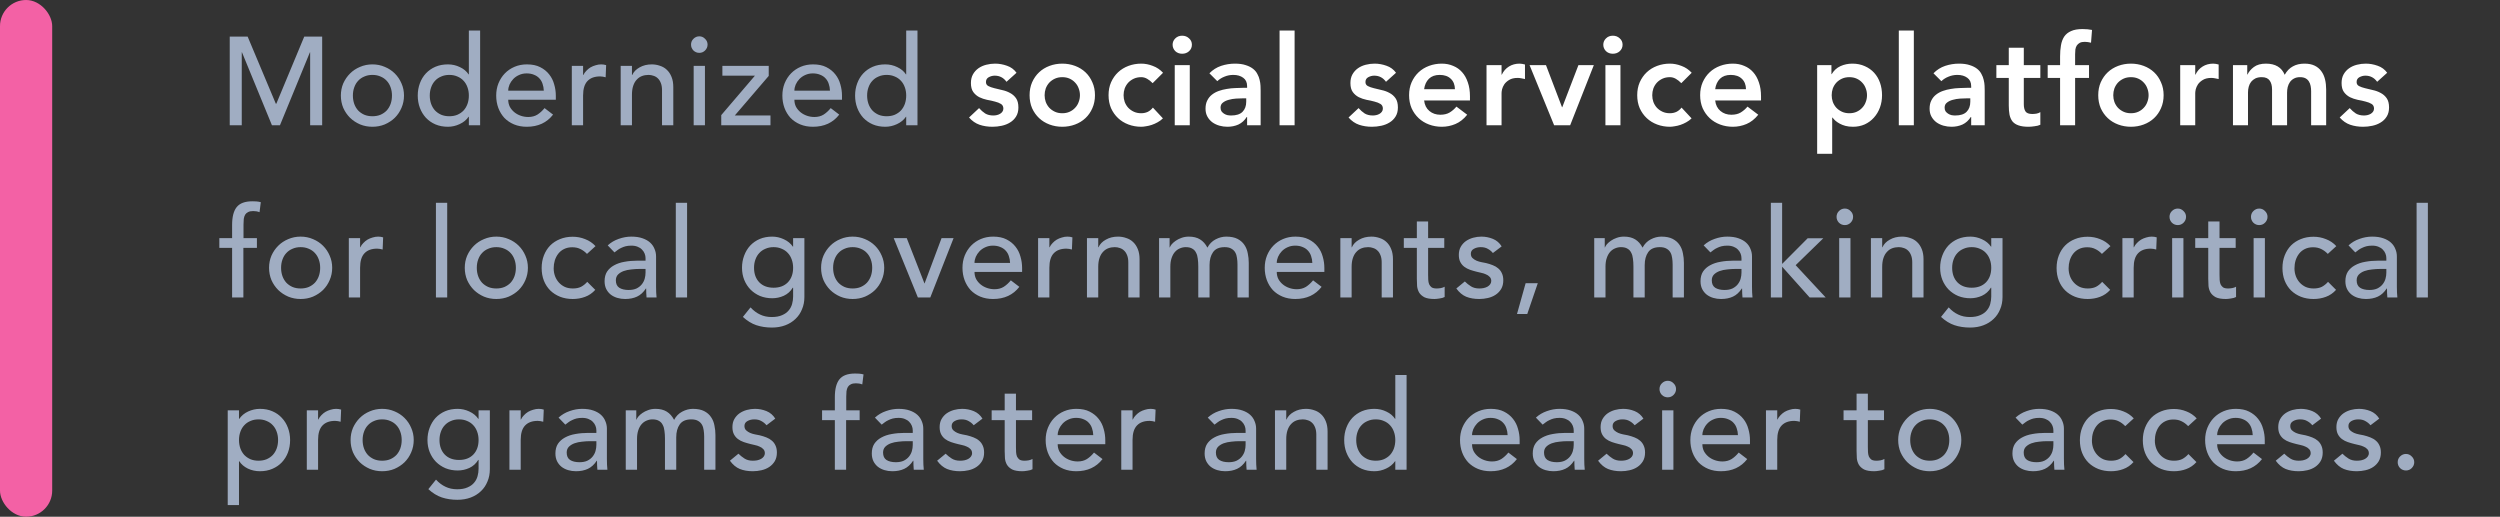
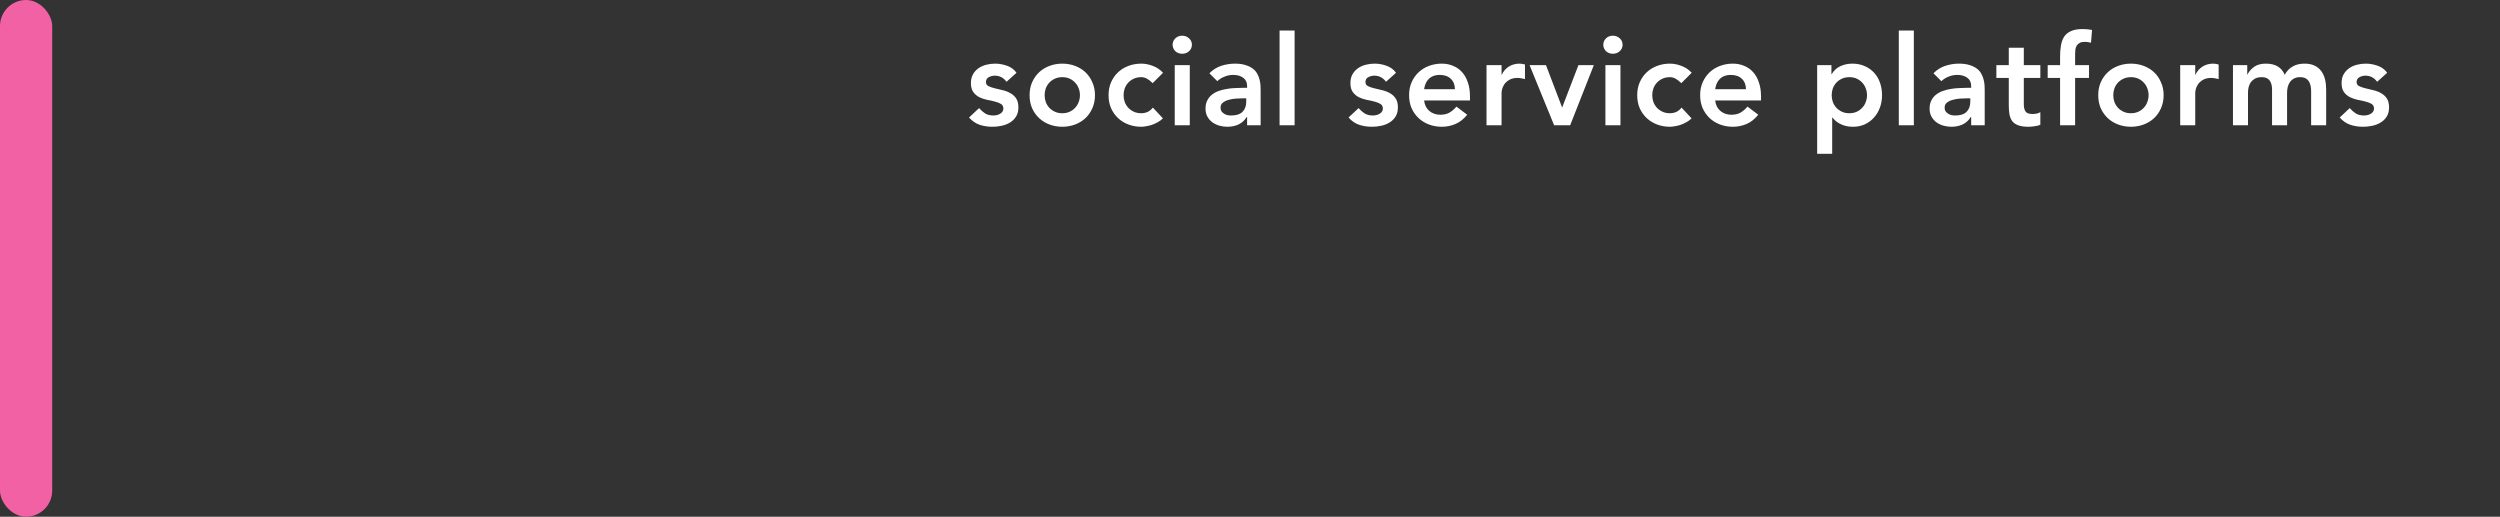
<svg xmlns="http://www.w3.org/2000/svg" width="479" height="99" viewBox="0 0 479 99" fill="none">
  <rect x="0" y="0" width="479" height="99" fill="#333333" stroke="none" />
  <rect width="10" height="99" rx="5" fill="#F361A5" />
-   <path d="M44.016 7.008H47.448L52.848 19.872H52.944L58.296 7.008H61.728V24H59.424V10.032H59.376L53.64 24H52.104L46.368 10.032H46.32V24H44.016V7.008ZM67.614 18.312C67.614 18.888 67.702 19.424 67.878 19.92C68.054 20.4 68.302 20.816 68.622 21.168C68.942 21.504 69.334 21.776 69.798 21.984C70.262 22.176 70.782 22.272 71.358 22.272C71.934 22.272 72.454 22.176 72.918 21.984C73.382 21.776 73.774 21.504 74.094 21.168C74.414 20.816 74.662 20.4 74.838 19.92C75.014 19.424 75.102 18.888 75.102 18.312C75.102 17.736 75.014 17.208 74.838 16.728C74.662 16.232 74.414 15.816 74.094 15.48C73.774 15.128 73.382 14.856 72.918 14.664C72.454 14.456 71.934 14.352 71.358 14.352C70.782 14.352 70.262 14.456 69.798 14.664C69.334 14.856 68.942 15.128 68.622 15.48C68.302 15.816 68.054 16.232 67.878 16.728C67.702 17.208 67.614 17.736 67.614 18.312ZM65.31 18.312C65.31 17.48 65.462 16.704 65.766 15.984C66.086 15.264 66.518 14.632 67.062 14.088C67.606 13.544 68.246 13.12 68.982 12.816C69.718 12.496 70.51 12.336 71.358 12.336C72.206 12.336 72.998 12.496 73.734 12.816C74.47 13.12 75.11 13.544 75.654 14.088C76.198 14.632 76.622 15.264 76.926 15.984C77.246 16.704 77.406 17.48 77.406 18.312C77.406 19.144 77.246 19.928 76.926 20.664C76.622 21.384 76.198 22.016 75.654 22.56C75.11 23.088 74.47 23.512 73.734 23.832C72.998 24.136 72.206 24.288 71.358 24.288C70.51 24.288 69.718 24.136 68.982 23.832C68.246 23.512 67.606 23.088 67.062 22.56C66.518 22.016 66.086 21.384 65.766 20.664C65.462 19.928 65.31 19.144 65.31 18.312ZM91.992 24H89.832V22.368H89.784C89.368 22.976 88.792 23.448 88.056 23.784C87.336 24.12 86.592 24.288 85.824 24.288C84.944 24.288 84.144 24.136 83.424 23.832C82.72 23.528 82.112 23.104 81.6 22.56C81.104 22.016 80.72 21.384 80.448 20.664C80.176 19.944 80.04 19.16 80.04 18.312C80.04 17.464 80.176 16.68 80.448 15.96C80.72 15.224 81.104 14.592 81.6 14.064C82.112 13.52 82.72 13.096 83.424 12.792C84.144 12.488 84.944 12.336 85.824 12.336C86.64 12.336 87.408 12.512 88.128 12.864C88.848 13.2 89.4 13.664 89.784 14.256H89.832V5.856H91.992V24ZM86.088 22.272C86.664 22.272 87.184 22.176 87.648 21.984C88.112 21.776 88.504 21.504 88.824 21.168C89.144 20.816 89.392 20.4 89.568 19.92C89.744 19.424 89.832 18.888 89.832 18.312C89.832 17.736 89.744 17.208 89.568 16.728C89.392 16.232 89.144 15.816 88.824 15.48C88.504 15.128 88.112 14.856 87.648 14.664C87.184 14.456 86.664 14.352 86.088 14.352C85.512 14.352 84.992 14.456 84.528 14.664C84.064 14.856 83.672 15.128 83.352 15.48C83.032 15.816 82.784 16.232 82.608 16.728C82.432 17.208 82.344 17.736 82.344 18.312C82.344 18.888 82.432 19.424 82.608 19.92C82.784 20.4 83.032 20.816 83.352 21.168C83.672 21.504 84.064 21.776 84.528 21.984C84.992 22.176 85.512 22.272 86.088 22.272ZM97.376 19.104C97.376 19.6 97.48 20.056 97.688 20.472C97.912 20.872 98.2 21.216 98.552 21.504C98.904 21.792 99.312 22.016 99.776 22.176C100.24 22.336 100.72 22.416 101.216 22.416C101.888 22.416 102.472 22.264 102.968 21.96C103.464 21.64 103.92 21.224 104.336 20.712L105.968 21.96C104.768 23.512 103.088 24.288 100.928 24.288C100.032 24.288 99.216 24.136 98.48 23.832C97.76 23.528 97.144 23.112 96.632 22.584C96.136 22.04 95.752 21.408 95.48 20.688C95.208 19.952 95.072 19.16 95.072 18.312C95.072 17.464 95.216 16.68 95.504 15.96C95.808 15.224 96.216 14.592 96.728 14.064C97.256 13.52 97.88 13.096 98.6 12.792C99.32 12.488 100.104 12.336 100.952 12.336C101.96 12.336 102.808 12.512 103.496 12.864C104.2 13.216 104.776 13.68 105.224 14.256C105.672 14.816 105.992 15.456 106.184 16.176C106.392 16.88 106.496 17.6 106.496 18.336V19.104H97.376ZM104.192 17.376C104.176 16.896 104.096 16.456 103.952 16.056C103.824 15.656 103.624 15.312 103.352 15.024C103.08 14.72 102.736 14.488 102.32 14.328C101.92 14.152 101.448 14.064 100.904 14.064C100.376 14.064 99.888 14.168 99.44 14.376C99.008 14.568 98.64 14.824 98.336 15.144C98.032 15.464 97.792 15.824 97.616 16.224C97.456 16.608 97.376 16.992 97.376 17.376H104.192ZM109.56 12.624H111.72V14.376H111.768C111.912 14.072 112.104 13.8 112.344 13.56C112.584 13.304 112.848 13.088 113.136 12.912C113.44 12.736 113.768 12.6 114.12 12.504C114.472 12.392 114.824 12.336 115.176 12.336C115.528 12.336 115.848 12.384 116.136 12.48L116.04 14.808C115.864 14.76 115.688 14.72 115.512 14.688C115.336 14.656 115.16 14.64 114.984 14.64C113.928 14.64 113.12 14.936 112.56 15.528C112 16.12 111.72 17.04 111.72 18.288V24H109.56V12.624ZM118.923 12.624H121.083V14.376H121.131C121.403 13.768 121.875 13.28 122.547 12.912C123.219 12.528 123.995 12.336 124.875 12.336C125.419 12.336 125.939 12.424 126.435 12.6C126.947 12.76 127.387 13.016 127.755 13.368C128.139 13.72 128.443 14.176 128.667 14.736C128.891 15.28 129.003 15.928 129.003 16.68V24H126.843V17.28C126.843 16.752 126.771 16.304 126.627 15.936C126.483 15.552 126.291 15.248 126.051 15.024C125.811 14.784 125.531 14.616 125.211 14.52C124.907 14.408 124.587 14.352 124.251 14.352C123.803 14.352 123.387 14.424 123.003 14.568C122.619 14.712 122.283 14.944 121.995 15.264C121.707 15.568 121.483 15.96 121.323 16.44C121.163 16.92 121.083 17.488 121.083 18.144V24H118.923V12.624ZM132.907 12.624H135.067V24H132.907V12.624ZM132.403 8.544C132.403 8.112 132.555 7.744 132.859 7.44C133.179 7.12 133.555 6.96 133.987 6.96C134.419 6.96 134.787 7.12 135.091 7.44C135.411 7.744 135.571 8.112 135.571 8.544C135.571 8.976 135.411 9.352 135.091 9.672C134.787 9.976 134.419 10.128 133.987 10.128C133.555 10.128 133.179 9.976 132.859 9.672C132.555 9.352 132.403 8.976 132.403 8.544ZM138.192 22.056L144.648 14.496H138.408V12.624H147.288V14.544L140.784 22.128H147.624V24H138.192V22.056ZM152.206 19.104C152.206 19.6 152.31 20.056 152.518 20.472C152.742 20.872 153.03 21.216 153.382 21.504C153.734 21.792 154.142 22.016 154.606 22.176C155.07 22.336 155.55 22.416 156.046 22.416C156.718 22.416 157.302 22.264 157.798 21.96C158.294 21.64 158.75 21.224 159.166 20.712L160.798 21.96C159.598 23.512 157.918 24.288 155.758 24.288C154.862 24.288 154.046 24.136 153.31 23.832C152.59 23.528 151.974 23.112 151.462 22.584C150.966 22.04 150.582 21.408 150.31 20.688C150.038 19.952 149.902 19.16 149.902 18.312C149.902 17.464 150.046 16.68 150.334 15.96C150.638 15.224 151.046 14.592 151.558 14.064C152.086 13.52 152.71 13.096 153.43 12.792C154.15 12.488 154.934 12.336 155.782 12.336C156.79 12.336 157.638 12.512 158.326 12.864C159.03 13.216 159.606 13.68 160.054 14.256C160.502 14.816 160.822 15.456 161.014 16.176C161.222 16.88 161.326 17.6 161.326 18.336V19.104H152.206ZM159.022 17.376C159.006 16.896 158.926 16.456 158.782 16.056C158.654 15.656 158.454 15.312 158.182 15.024C157.91 14.72 157.566 14.488 157.15 14.328C156.75 14.152 156.278 14.064 155.734 14.064C155.206 14.064 154.718 14.168 154.27 14.376C153.838 14.568 153.47 14.824 153.166 15.144C152.862 15.464 152.622 15.824 152.446 16.224C152.286 16.608 152.206 16.992 152.206 17.376H159.022ZM175.79 24H173.629V22.368H173.582C173.166 22.976 172.589 23.448 171.853 23.784C171.134 24.12 170.39 24.288 169.622 24.288C168.741 24.288 167.941 24.136 167.221 23.832C166.517 23.528 165.909 23.104 165.397 22.56C164.901 22.016 164.517 21.384 164.245 20.664C163.973 19.944 163.837 19.16 163.837 18.312C163.837 17.464 163.973 16.68 164.245 15.96C164.517 15.224 164.901 14.592 165.397 14.064C165.909 13.52 166.517 13.096 167.221 12.792C167.941 12.488 168.741 12.336 169.622 12.336C170.438 12.336 171.206 12.512 171.926 12.864C172.646 13.2 173.198 13.664 173.582 14.256H173.629V5.856H175.79V24ZM169.886 22.272C170.461 22.272 170.981 22.176 171.446 21.984C171.91 21.776 172.302 21.504 172.622 21.168C172.942 20.816 173.19 20.4 173.366 19.92C173.542 19.424 173.629 18.888 173.629 18.312C173.629 17.736 173.542 17.208 173.366 16.728C173.19 16.232 172.942 15.816 172.622 15.48C172.302 15.128 171.91 14.856 171.446 14.664C170.981 14.456 170.461 14.352 169.886 14.352C169.309 14.352 168.789 14.456 168.325 14.664C167.861 14.856 167.469 15.128 167.15 15.48C166.829 15.816 166.581 16.232 166.405 16.728C166.229 17.208 166.141 17.736 166.141 18.312C166.141 18.888 166.229 19.424 166.405 19.92C166.581 20.4 166.829 20.816 167.15 21.168C167.469 21.504 167.861 21.776 168.325 21.984C168.789 22.176 169.309 22.272 169.886 22.272ZM44.472 47.496H42.024V45.624H44.472V43.08C44.472 41.56 44.76 40.432 45.336 39.696C45.928 38.944 46.936 38.568 48.36 38.568C48.6 38.568 48.848 38.576 49.104 38.592C49.376 38.608 49.664 38.656 49.968 38.736L49.728 40.656C49.52 40.576 49.32 40.52 49.128 40.488C48.936 40.456 48.728 40.44 48.504 40.44C48.104 40.44 47.784 40.504 47.544 40.632C47.304 40.744 47.112 40.912 46.968 41.136C46.84 41.36 46.752 41.632 46.704 41.952C46.672 42.256 46.656 42.608 46.656 43.008V45.624H49.224V47.496H46.632V57H44.472V47.496ZM53.856 51.312C53.856 51.888 53.944 52.424 54.12 52.92C54.296 53.4 54.544 53.816 54.864 54.168C55.184 54.504 55.576 54.776 56.04 54.984C56.504 55.176 57.024 55.272 57.6 55.272C58.176 55.272 58.696 55.176 59.16 54.984C59.624 54.776 60.016 54.504 60.336 54.168C60.656 53.816 60.904 53.4 61.08 52.92C61.256 52.424 61.344 51.888 61.344 51.312C61.344 50.736 61.256 50.208 61.08 49.728C60.904 49.232 60.656 48.816 60.336 48.48C60.016 48.128 59.624 47.856 59.16 47.664C58.696 47.456 58.176 47.352 57.6 47.352C57.024 47.352 56.504 47.456 56.04 47.664C55.576 47.856 55.184 48.128 54.864 48.48C54.544 48.816 54.296 49.232 54.12 49.728C53.944 50.208 53.856 50.736 53.856 51.312ZM51.552 51.312C51.552 50.48 51.704 49.704 52.008 48.984C52.328 48.264 52.76 47.632 53.304 47.088C53.848 46.544 54.488 46.12 55.224 45.816C55.96 45.496 56.752 45.336 57.6 45.336C58.448 45.336 59.24 45.496 59.976 45.816C60.712 46.12 61.352 46.544 61.896 47.088C62.44 47.632 62.864 48.264 63.168 48.984C63.488 49.704 63.648 50.48 63.648 51.312C63.648 52.144 63.488 52.928 63.168 53.664C62.864 54.384 62.44 55.016 61.896 55.56C61.352 56.088 60.712 56.512 59.976 56.832C59.24 57.136 58.448 57.288 57.6 57.288C56.752 57.288 55.96 57.136 55.224 56.832C54.488 56.512 53.848 56.088 53.304 55.56C52.76 55.016 52.328 54.384 52.008 53.664C51.704 52.928 51.552 52.144 51.552 51.312ZM66.834 45.624H68.994V47.376H69.042C69.186 47.072 69.378 46.8 69.618 46.56C69.858 46.304 70.122 46.088 70.41 45.912C70.714 45.736 71.042 45.6 71.394 45.504C71.746 45.392 72.098 45.336 72.45 45.336C72.802 45.336 73.122 45.384 73.41 45.48L73.314 47.808C73.138 47.76 72.962 47.72 72.786 47.688C72.61 47.656 72.434 47.64 72.258 47.64C71.202 47.64 70.394 47.936 69.834 48.528C69.274 49.12 68.994 50.04 68.994 51.288V57H66.834V45.624ZM83.525 38.856H85.685V57H83.525V38.856ZM91.354 51.312C91.354 51.888 91.442 52.424 91.618 52.92C91.794 53.4 92.042 53.816 92.362 54.168C92.682 54.504 93.074 54.776 93.538 54.984C94.002 55.176 94.522 55.272 95.098 55.272C95.674 55.272 96.194 55.176 96.658 54.984C97.122 54.776 97.514 54.504 97.834 54.168C98.154 53.816 98.402 53.4 98.578 52.92C98.754 52.424 98.842 51.888 98.842 51.312C98.842 50.736 98.754 50.208 98.578 49.728C98.402 49.232 98.154 48.816 97.834 48.48C97.514 48.128 97.122 47.856 96.658 47.664C96.194 47.456 95.674 47.352 95.098 47.352C94.522 47.352 94.002 47.456 93.538 47.664C93.074 47.856 92.682 48.128 92.362 48.48C92.042 48.816 91.794 49.232 91.618 49.728C91.442 50.208 91.354 50.736 91.354 51.312ZM89.05 51.312C89.05 50.48 89.202 49.704 89.506 48.984C89.826 48.264 90.258 47.632 90.802 47.088C91.346 46.544 91.986 46.12 92.722 45.816C93.458 45.496 94.25 45.336 95.098 45.336C95.946 45.336 96.738 45.496 97.474 45.816C98.21 46.12 98.85 46.544 99.394 47.088C99.938 47.632 100.362 48.264 100.666 48.984C100.986 49.704 101.146 50.48 101.146 51.312C101.146 52.144 100.986 52.928 100.666 53.664C100.362 54.384 99.938 55.016 99.394 55.56C98.85 56.088 98.21 56.512 97.474 56.832C96.738 57.136 95.946 57.288 95.098 57.288C94.25 57.288 93.458 57.136 92.722 56.832C91.986 56.512 91.346 56.088 90.802 55.56C90.258 55.016 89.826 54.384 89.506 53.664C89.202 52.928 89.05 52.144 89.05 51.312ZM112.468 48.648C112.068 48.232 111.644 47.92 111.196 47.712C110.764 47.488 110.244 47.376 109.636 47.376C109.044 47.376 108.524 47.488 108.076 47.712C107.644 47.92 107.276 48.216 106.972 48.6C106.684 48.968 106.46 49.4 106.3 49.896C106.156 50.376 106.084 50.88 106.084 51.408C106.084 51.936 106.172 52.44 106.348 52.92C106.524 53.384 106.772 53.792 107.092 54.144C107.412 54.496 107.796 54.776 108.244 54.984C108.692 55.176 109.196 55.272 109.756 55.272C110.364 55.272 110.884 55.168 111.316 54.96C111.748 54.736 112.148 54.416 112.516 54L114.052 55.536C113.492 56.16 112.836 56.608 112.084 56.88C111.348 57.152 110.564 57.288 109.732 57.288C108.852 57.288 108.044 57.144 107.308 56.856C106.588 56.568 105.964 56.168 105.436 55.656C104.908 55.128 104.5 54.504 104.212 53.784C103.924 53.048 103.78 52.24 103.78 51.36C103.78 50.48 103.924 49.672 104.212 48.936C104.5 48.2 104.9 47.568 105.412 47.04C105.94 46.512 106.564 46.104 107.284 45.816C108.02 45.512 108.836 45.36 109.732 45.36C110.564 45.36 111.356 45.512 112.108 45.816C112.876 46.104 113.54 46.552 114.1 47.16L112.468 48.648ZM116.438 47.016C117.046 46.456 117.75 46.04 118.55 45.768C119.35 45.48 120.15 45.336 120.95 45.336C121.782 45.336 122.494 45.44 123.086 45.648C123.694 45.856 124.19 46.136 124.574 46.488C124.958 46.84 125.238 47.248 125.414 47.712C125.606 48.16 125.702 48.632 125.702 49.128V54.936C125.702 55.336 125.71 55.704 125.726 56.04C125.742 56.376 125.766 56.696 125.798 57H123.878C123.83 56.424 123.806 55.848 123.806 55.272H123.758C123.278 56.008 122.71 56.528 122.054 56.832C121.398 57.136 120.638 57.288 119.774 57.288C119.246 57.288 118.742 57.216 118.262 57.072C117.782 56.928 117.358 56.712 116.99 56.424C116.638 56.136 116.358 55.784 116.15 55.368C115.942 54.936 115.838 54.44 115.838 53.88C115.838 53.144 115.998 52.528 116.318 52.032C116.654 51.536 117.102 51.136 117.662 50.832C118.238 50.512 118.902 50.288 119.654 50.16C120.422 50.016 121.238 49.944 122.102 49.944H123.686V49.464C123.686 49.176 123.63 48.888 123.518 48.6C123.406 48.312 123.238 48.056 123.014 47.832C122.79 47.592 122.51 47.408 122.174 47.28C121.838 47.136 121.438 47.064 120.974 47.064C120.558 47.064 120.19 47.104 119.87 47.184C119.566 47.264 119.286 47.368 119.03 47.496C118.774 47.608 118.542 47.744 118.334 47.904C118.126 48.064 117.926 48.216 117.734 48.36L116.438 47.016ZM122.534 51.528C122.022 51.528 121.494 51.56 120.95 51.624C120.422 51.672 119.934 51.776 119.486 51.936C119.054 52.096 118.694 52.32 118.406 52.608C118.134 52.896 117.998 53.264 117.998 53.712C117.998 54.368 118.214 54.84 118.646 55.128C119.094 55.416 119.694 55.56 120.446 55.56C121.038 55.56 121.542 55.464 121.958 55.272C122.374 55.064 122.71 54.8 122.966 54.48C123.222 54.16 123.406 53.808 123.518 53.424C123.63 53.024 123.686 52.632 123.686 52.248V51.528H122.534ZM129.484 38.856H131.644V57H129.484V38.856ZM154.121 56.904C154.121 57.768 153.969 58.552 153.665 59.256C153.377 59.976 152.961 60.592 152.417 61.104C151.873 61.632 151.217 62.04 150.449 62.328C149.681 62.616 148.833 62.76 147.905 62.76C146.817 62.76 145.817 62.608 144.905 62.304C144.009 62 143.153 61.472 142.337 60.72L143.801 58.896C144.361 59.504 144.969 59.96 145.625 60.264C146.281 60.584 147.025 60.744 147.857 60.744C148.657 60.744 149.321 60.624 149.849 60.384C150.377 60.16 150.793 59.864 151.097 59.496C151.417 59.128 151.641 58.704 151.769 58.224C151.897 57.76 151.961 57.288 151.961 56.808V55.128H151.889C151.473 55.816 150.905 56.328 150.185 56.664C149.481 56.984 148.737 57.144 147.953 57.144C147.121 57.144 146.345 57 145.625 56.712C144.921 56.408 144.313 56 143.801 55.488C143.289 54.96 142.889 54.344 142.601 53.64C142.313 52.92 142.169 52.144 142.169 51.312C142.169 50.48 142.305 49.704 142.577 48.984C142.849 48.248 143.233 47.608 143.729 47.064C144.241 46.52 144.849 46.096 145.553 45.792C146.273 45.488 147.073 45.336 147.953 45.336C148.721 45.336 149.465 45.504 150.185 45.84C150.921 46.176 151.497 46.648 151.913 47.256H151.961V45.624H154.121V56.904ZM148.217 47.352C147.641 47.352 147.121 47.456 146.657 47.664C146.193 47.856 145.801 48.128 145.481 48.48C145.161 48.816 144.913 49.232 144.737 49.728C144.561 50.208 144.473 50.736 144.473 51.312C144.473 52.464 144.809 53.392 145.481 54.096C146.153 54.784 147.065 55.128 148.217 55.128C149.369 55.128 150.281 54.784 150.953 54.096C151.625 53.392 151.961 52.464 151.961 51.312C151.961 50.736 151.873 50.208 151.697 49.728C151.521 49.232 151.273 48.816 150.953 48.48C150.633 48.128 150.241 47.856 149.777 47.664C149.313 47.456 148.793 47.352 148.217 47.352ZM159.625 51.312C159.625 51.888 159.713 52.424 159.889 52.92C160.065 53.4 160.313 53.816 160.633 54.168C160.953 54.504 161.345 54.776 161.809 54.984C162.273 55.176 162.793 55.272 163.369 55.272C163.945 55.272 164.465 55.176 164.929 54.984C165.393 54.776 165.785 54.504 166.105 54.168C166.425 53.816 166.673 53.4 166.849 52.92C167.025 52.424 167.113 51.888 167.113 51.312C167.113 50.736 167.025 50.208 166.849 49.728C166.673 49.232 166.425 48.816 166.105 48.48C165.785 48.128 165.393 47.856 164.929 47.664C164.465 47.456 163.945 47.352 163.369 47.352C162.793 47.352 162.273 47.456 161.809 47.664C161.345 47.856 160.953 48.128 160.633 48.48C160.313 48.816 160.065 49.232 159.889 49.728C159.713 50.208 159.625 50.736 159.625 51.312ZM157.321 51.312C157.321 50.48 157.473 49.704 157.777 48.984C158.097 48.264 158.529 47.632 159.073 47.088C159.617 46.544 160.257 46.12 160.993 45.816C161.729 45.496 162.521 45.336 163.369 45.336C164.217 45.336 165.009 45.496 165.745 45.816C166.481 46.12 167.121 46.544 167.665 47.088C168.209 47.632 168.633 48.264 168.937 48.984C169.257 49.704 169.417 50.48 169.417 51.312C169.417 52.144 169.257 52.928 168.937 53.664C168.633 54.384 168.209 55.016 167.665 55.56C167.121 56.088 166.481 56.512 165.745 56.832C165.009 57.136 164.217 57.288 163.369 57.288C162.521 57.288 161.729 57.136 160.993 56.832C160.257 56.512 159.617 56.088 159.073 55.56C158.529 55.016 158.097 54.384 157.777 53.664C157.473 52.928 157.321 52.144 157.321 51.312ZM171.235 45.624H173.731L177.139 54.336L180.403 45.624H182.707L178.243 57H175.867L171.235 45.624ZM186.715 52.104C186.715 52.6 186.819 53.056 187.027 53.472C187.251 53.872 187.539 54.216 187.891 54.504C188.243 54.792 188.651 55.016 189.115 55.176C189.579 55.336 190.059 55.416 190.555 55.416C191.227 55.416 191.811 55.264 192.307 54.96C192.803 54.64 193.259 54.224 193.675 53.712L195.307 54.96C194.107 56.512 192.427 57.288 190.267 57.288C189.371 57.288 188.555 57.136 187.819 56.832C187.099 56.528 186.483 56.112 185.971 55.584C185.475 55.04 185.091 54.408 184.819 53.688C184.547 52.952 184.411 52.16 184.411 51.312C184.411 50.464 184.555 49.68 184.843 48.96C185.147 48.224 185.555 47.592 186.067 47.064C186.595 46.52 187.219 46.096 187.939 45.792C188.659 45.488 189.443 45.336 190.291 45.336C191.299 45.336 192.147 45.512 192.835 45.864C193.539 46.216 194.115 46.68 194.563 47.256C195.011 47.816 195.331 48.456 195.523 49.176C195.731 49.88 195.835 50.6 195.835 51.336V52.104H186.715ZM193.531 50.376C193.515 49.896 193.435 49.456 193.291 49.056C193.163 48.656 192.963 48.312 192.691 48.024C192.419 47.72 192.075 47.488 191.659 47.328C191.259 47.152 190.787 47.064 190.243 47.064C189.715 47.064 189.227 47.168 188.779 47.376C188.347 47.568 187.979 47.824 187.675 48.144C187.371 48.464 187.131 48.824 186.955 49.224C186.795 49.608 186.715 49.992 186.715 50.376H193.531ZM198.899 45.624H201.059V47.376H201.107C201.251 47.072 201.443 46.8 201.683 46.56C201.923 46.304 202.187 46.088 202.475 45.912C202.779 45.736 203.107 45.6 203.459 45.504C203.811 45.392 204.163 45.336 204.515 45.336C204.867 45.336 205.187 45.384 205.475 45.48L205.379 47.808C205.203 47.76 205.027 47.72 204.851 47.688C204.675 47.656 204.499 47.64 204.323 47.64C203.267 47.64 202.459 47.936 201.899 48.528C201.339 49.12 201.059 50.04 201.059 51.288V57H198.899V45.624ZM208.262 45.624H210.422V47.376H210.47C210.742 46.768 211.214 46.28 211.886 45.912C212.558 45.528 213.334 45.336 214.214 45.336C214.758 45.336 215.278 45.424 215.774 45.6C216.286 45.76 216.726 46.016 217.094 46.368C217.478 46.72 217.782 47.176 218.006 47.736C218.23 48.28 218.342 48.928 218.342 49.68V57H216.182V50.28C216.182 49.752 216.11 49.304 215.966 48.936C215.822 48.552 215.63 48.248 215.39 48.024C215.15 47.784 214.87 47.616 214.55 47.52C214.246 47.408 213.926 47.352 213.59 47.352C213.142 47.352 212.726 47.424 212.342 47.568C211.958 47.712 211.622 47.944 211.334 48.264C211.046 48.568 210.822 48.96 210.662 49.44C210.502 49.92 210.422 50.488 210.422 51.144V57H208.262V45.624ZM222.078 45.624H224.094V47.4H224.142C224.19 47.24 224.31 47.04 224.502 46.8C224.71 46.56 224.966 46.336 225.27 46.128C225.59 45.904 225.958 45.72 226.374 45.576C226.806 45.416 227.278 45.336 227.79 45.336C228.638 45.336 229.35 45.512 229.926 45.864C230.502 46.216 230.974 46.744 231.342 47.448C231.71 46.744 232.23 46.216 232.902 45.864C233.574 45.512 234.254 45.336 234.942 45.336C235.822 45.336 236.542 45.48 237.102 45.768C237.662 46.056 238.102 46.44 238.422 46.92C238.742 47.384 238.958 47.92 239.07 48.528C239.198 49.12 239.262 49.736 239.262 50.376V57H237.102V50.664C237.102 50.232 237.07 49.816 237.006 49.416C236.958 49.016 236.846 48.664 236.67 48.36C236.494 48.056 236.246 47.816 235.926 47.64C235.606 47.448 235.182 47.352 234.654 47.352C233.614 47.352 232.87 47.672 232.422 48.312C231.974 48.952 231.75 49.776 231.75 50.784V57H229.59V51.048C229.59 50.504 229.558 50.008 229.494 49.56C229.446 49.112 229.334 48.728 229.158 48.408C228.998 48.072 228.758 47.816 228.438 47.64C228.134 47.448 227.718 47.352 227.19 47.352C226.806 47.352 226.43 47.432 226.062 47.592C225.71 47.736 225.398 47.96 225.126 48.264C224.854 48.568 224.638 48.96 224.478 49.44C224.318 49.904 224.238 50.456 224.238 51.096V57H222.078V45.624ZM244.627 52.104C244.627 52.6 244.731 53.056 244.939 53.472C245.163 53.872 245.451 54.216 245.803 54.504C246.155 54.792 246.563 55.016 247.027 55.176C247.491 55.336 247.971 55.416 248.467 55.416C249.139 55.416 249.723 55.264 250.219 54.96C250.715 54.64 251.171 54.224 251.587 53.712L253.219 54.96C252.019 56.512 250.339 57.288 248.179 57.288C247.283 57.288 246.467 57.136 245.731 56.832C245.011 56.528 244.395 56.112 243.883 55.584C243.387 55.04 243.003 54.408 242.731 53.688C242.459 52.952 242.323 52.16 242.323 51.312C242.323 50.464 242.467 49.68 242.755 48.96C243.059 48.224 243.467 47.592 243.979 47.064C244.507 46.52 245.131 46.096 245.851 45.792C246.571 45.488 247.355 45.336 248.203 45.336C249.211 45.336 250.059 45.512 250.747 45.864C251.451 46.216 252.027 46.68 252.475 47.256C252.923 47.816 253.243 48.456 253.435 49.176C253.643 49.88 253.747 50.6 253.747 51.336V52.104H244.627ZM251.443 50.376C251.427 49.896 251.347 49.456 251.203 49.056C251.075 48.656 250.875 48.312 250.603 48.024C250.331 47.72 249.987 47.488 249.571 47.328C249.171 47.152 248.699 47.064 248.155 47.064C247.627 47.064 247.139 47.168 246.691 47.376C246.259 47.568 245.891 47.824 245.587 48.144C245.283 48.464 245.043 48.824 244.867 49.224C244.707 49.608 244.627 49.992 244.627 50.376H251.443ZM256.811 45.624H258.971V47.376H259.019C259.291 46.768 259.763 46.28 260.435 45.912C261.107 45.528 261.883 45.336 262.763 45.336C263.307 45.336 263.827 45.424 264.323 45.6C264.835 45.76 265.275 46.016 265.643 46.368C266.027 46.72 266.331 47.176 266.555 47.736C266.779 48.28 266.891 48.928 266.891 49.68V57H264.731V50.28C264.731 49.752 264.659 49.304 264.515 48.936C264.371 48.552 264.179 48.248 263.939 48.024C263.699 47.784 263.419 47.616 263.099 47.52C262.795 47.408 262.475 47.352 262.139 47.352C261.691 47.352 261.275 47.424 260.891 47.568C260.507 47.712 260.171 47.944 259.883 48.264C259.595 48.568 259.371 48.96 259.211 49.44C259.051 49.92 258.971 50.488 258.971 51.144V57H256.811V45.624ZM276.723 47.496H273.627V52.656C273.627 52.976 273.635 53.296 273.651 53.616C273.667 53.92 273.723 54.2 273.819 54.456C273.931 54.696 274.091 54.896 274.299 55.056C274.523 55.2 274.843 55.272 275.259 55.272C275.515 55.272 275.779 55.248 276.051 55.2C276.323 55.152 276.571 55.064 276.795 54.936V56.904C276.539 57.048 276.203 57.144 275.787 57.192C275.387 57.256 275.075 57.288 274.851 57.288C274.019 57.288 273.371 57.176 272.907 56.952C272.459 56.712 272.123 56.408 271.899 56.04C271.691 55.672 271.563 55.264 271.515 54.816C271.483 54.352 271.467 53.888 271.467 53.424V47.496H268.971V45.624H271.467V42.432H273.627V45.624H276.723V47.496ZM286.038 48.48C285.782 48.16 285.462 47.896 285.078 47.688C284.71 47.464 284.254 47.352 283.71 47.352C283.198 47.352 282.75 47.464 282.366 47.688C281.998 47.896 281.814 48.208 281.814 48.624C281.814 48.96 281.918 49.232 282.126 49.44C282.35 49.648 282.606 49.816 282.894 49.944C283.198 50.072 283.518 50.168 283.854 50.232C284.19 50.296 284.478 50.352 284.718 50.4C285.182 50.512 285.614 50.648 286.014 50.808C286.43 50.968 286.782 51.176 287.07 51.432C287.374 51.688 287.606 52 287.766 52.368C287.942 52.736 288.03 53.184 288.03 53.712C288.03 54.352 287.894 54.904 287.622 55.368C287.35 55.816 286.998 56.184 286.566 56.472C286.134 56.76 285.638 56.968 285.078 57.096C284.534 57.224 283.982 57.288 283.422 57.288C282.478 57.288 281.646 57.144 280.926 56.856C280.222 56.568 279.59 56.04 279.03 55.272L280.662 53.928C281.014 54.28 281.406 54.592 281.838 54.864C282.27 55.136 282.798 55.272 283.422 55.272C283.694 55.272 283.966 55.248 284.238 55.2C284.526 55.136 284.774 55.048 284.982 54.936C285.206 54.808 285.382 54.656 285.51 54.48C285.654 54.288 285.726 54.072 285.726 53.832C285.726 53.512 285.622 53.248 285.414 53.04C285.222 52.832 284.982 52.672 284.694 52.56C284.422 52.432 284.126 52.336 283.806 52.272C283.502 52.192 283.23 52.128 282.99 52.08C282.526 51.968 282.086 51.84 281.67 51.696C281.254 51.552 280.886 51.36 280.566 51.12C280.246 50.88 279.99 50.576 279.798 50.208C279.606 49.84 279.51 49.384 279.51 48.84C279.51 48.248 279.63 47.736 279.87 47.304C280.126 46.856 280.454 46.488 280.854 46.2C281.27 45.912 281.734 45.696 282.246 45.552C282.774 45.408 283.302 45.336 283.83 45.336C284.598 45.336 285.334 45.48 286.038 45.768C286.742 46.056 287.302 46.536 287.718 47.208L286.038 48.48ZM292.622 60.168H290.654L292.31 54.264H294.638L292.622 60.168ZM305.453 45.624H307.469V47.4H307.517C307.565 47.24 307.685 47.04 307.877 46.8C308.085 46.56 308.341 46.336 308.645 46.128C308.965 45.904 309.333 45.72 309.749 45.576C310.181 45.416 310.653 45.336 311.165 45.336C312.013 45.336 312.725 45.512 313.301 45.864C313.877 46.216 314.349 46.744 314.717 47.448C315.085 46.744 315.605 46.216 316.277 45.864C316.949 45.512 317.629 45.336 318.317 45.336C319.197 45.336 319.917 45.48 320.477 45.768C321.037 46.056 321.477 46.44 321.797 46.92C322.117 47.384 322.333 47.92 322.445 48.528C322.573 49.12 322.637 49.736 322.637 50.376V57H320.477V50.664C320.477 50.232 320.445 49.816 320.381 49.416C320.333 49.016 320.221 48.664 320.045 48.36C319.869 48.056 319.621 47.816 319.301 47.64C318.981 47.448 318.557 47.352 318.029 47.352C316.989 47.352 316.245 47.672 315.797 48.312C315.349 48.952 315.125 49.776 315.125 50.784V57H312.965V51.048C312.965 50.504 312.933 50.008 312.869 49.56C312.821 49.112 312.709 48.728 312.533 48.408C312.373 48.072 312.133 47.816 311.813 47.64C311.509 47.448 311.093 47.352 310.565 47.352C310.181 47.352 309.805 47.432 309.437 47.592C309.085 47.736 308.773 47.96 308.501 48.264C308.229 48.568 308.013 48.96 307.853 49.44C307.693 49.904 307.613 50.456 307.613 51.096V57H305.453V45.624ZM326.419 47.016C327.027 46.456 327.731 46.04 328.531 45.768C329.331 45.48 330.131 45.336 330.931 45.336C331.763 45.336 332.475 45.44 333.067 45.648C333.675 45.856 334.171 46.136 334.555 46.488C334.939 46.84 335.219 47.248 335.395 47.712C335.587 48.16 335.683 48.632 335.683 49.128V54.936C335.683 55.336 335.691 55.704 335.707 56.04C335.723 56.376 335.747 56.696 335.779 57H333.859C333.811 56.424 333.787 55.848 333.787 55.272H333.739C333.259 56.008 332.691 56.528 332.035 56.832C331.379 57.136 330.619 57.288 329.755 57.288C329.227 57.288 328.723 57.216 328.243 57.072C327.763 56.928 327.339 56.712 326.971 56.424C326.619 56.136 326.339 55.784 326.131 55.368C325.923 54.936 325.819 54.44 325.819 53.88C325.819 53.144 325.979 52.528 326.299 52.032C326.635 51.536 327.083 51.136 327.643 50.832C328.219 50.512 328.883 50.288 329.635 50.16C330.403 50.016 331.219 49.944 332.083 49.944H333.667V49.464C333.667 49.176 333.611 48.888 333.499 48.6C333.387 48.312 333.219 48.056 332.995 47.832C332.771 47.592 332.491 47.408 332.155 47.28C331.819 47.136 331.419 47.064 330.955 47.064C330.539 47.064 330.171 47.104 329.851 47.184C329.547 47.264 329.267 47.368 329.011 47.496C328.755 47.608 328.523 47.744 328.315 47.904C328.107 48.064 327.907 48.216 327.715 48.36L326.419 47.016ZM332.515 51.528C332.003 51.528 331.475 51.56 330.931 51.624C330.403 51.672 329.915 51.776 329.467 51.936C329.035 52.096 328.675 52.32 328.387 52.608C328.115 52.896 327.979 53.264 327.979 53.712C327.979 54.368 328.195 54.84 328.627 55.128C329.075 55.416 329.675 55.56 330.427 55.56C331.019 55.56 331.523 55.464 331.939 55.272C332.355 55.064 332.691 54.8 332.947 54.48C333.203 54.16 333.387 53.808 333.499 53.424C333.611 53.024 333.667 52.632 333.667 52.248V51.528H332.515ZM339.296 38.856H341.456V50.568L346.352 45.648H349.352L344.048 50.808L349.808 57H346.736L341.456 51.096V57H339.296V38.856ZM352.389 45.624H354.549V57H352.389V45.624ZM351.885 41.544C351.885 41.112 352.037 40.744 352.341 40.44C352.661 40.12 353.037 39.96 353.469 39.96C353.901 39.96 354.269 40.12 354.573 40.44C354.893 40.744 355.053 41.112 355.053 41.544C355.053 41.976 354.893 42.352 354.573 42.672C354.269 42.976 353.901 43.128 353.469 43.128C353.037 43.128 352.661 42.976 352.341 42.672C352.037 42.352 351.885 41.976 351.885 41.544ZM358.467 45.624H360.627V47.376H360.675C360.947 46.768 361.419 46.28 362.091 45.912C362.763 45.528 363.539 45.336 364.419 45.336C364.963 45.336 365.483 45.424 365.979 45.6C366.491 45.76 366.931 46.016 367.299 46.368C367.683 46.72 367.987 47.176 368.211 47.736C368.435 48.28 368.547 48.928 368.547 49.68V57H366.387V50.28C366.387 49.752 366.315 49.304 366.171 48.936C366.027 48.552 365.835 48.248 365.595 48.024C365.355 47.784 365.075 47.616 364.755 47.52C364.451 47.408 364.131 47.352 363.795 47.352C363.347 47.352 362.931 47.424 362.547 47.568C362.163 47.712 361.827 47.944 361.539 48.264C361.251 48.568 361.027 48.96 360.867 49.44C360.707 49.92 360.627 50.488 360.627 51.144V57H358.467V45.624ZM383.683 56.904C383.683 57.768 383.531 58.552 383.227 59.256C382.939 59.976 382.523 60.592 381.979 61.104C381.435 61.632 380.779 62.04 380.011 62.328C379.243 62.616 378.395 62.76 377.467 62.76C376.379 62.76 375.379 62.608 374.467 62.304C373.571 62 372.715 61.472 371.899 60.72L373.363 58.896C373.923 59.504 374.531 59.96 375.187 60.264C375.843 60.584 376.587 60.744 377.419 60.744C378.219 60.744 378.883 60.624 379.411 60.384C379.939 60.16 380.355 59.864 380.659 59.496C380.979 59.128 381.203 58.704 381.331 58.224C381.459 57.76 381.523 57.288 381.523 56.808V55.128H381.451C381.035 55.816 380.467 56.328 379.747 56.664C379.043 56.984 378.299 57.144 377.515 57.144C376.683 57.144 375.907 57 375.187 56.712C374.483 56.408 373.875 56 373.363 55.488C372.851 54.96 372.451 54.344 372.163 53.64C371.875 52.92 371.731 52.144 371.731 51.312C371.731 50.48 371.867 49.704 372.139 48.984C372.411 48.248 372.795 47.608 373.291 47.064C373.803 46.52 374.411 46.096 375.115 45.792C375.835 45.488 376.635 45.336 377.515 45.336C378.283 45.336 379.027 45.504 379.747 45.84C380.483 46.176 381.059 46.648 381.475 47.256H381.523V45.624H383.683V56.904ZM377.779 47.352C377.203 47.352 376.683 47.456 376.219 47.664C375.755 47.856 375.363 48.128 375.043 48.48C374.723 48.816 374.475 49.232 374.299 49.728C374.123 50.208 374.035 50.736 374.035 51.312C374.035 52.464 374.371 53.392 375.043 54.096C375.715 54.784 376.627 55.128 377.779 55.128C378.931 55.128 379.843 54.784 380.515 54.096C381.187 53.392 381.523 52.464 381.523 51.312C381.523 50.736 381.435 50.208 381.259 49.728C381.083 49.232 380.835 48.816 380.515 48.48C380.195 48.128 379.803 47.856 379.339 47.664C378.875 47.456 378.355 47.352 377.779 47.352ZM402.73 48.648C402.33 48.232 401.906 47.92 401.458 47.712C401.026 47.488 400.506 47.376 399.898 47.376C399.306 47.376 398.786 47.488 398.338 47.712C397.906 47.92 397.538 48.216 397.234 48.6C396.946 48.968 396.722 49.4 396.562 49.896C396.418 50.376 396.346 50.88 396.346 51.408C396.346 51.936 396.434 52.44 396.61 52.92C396.786 53.384 397.034 53.792 397.354 54.144C397.674 54.496 398.058 54.776 398.506 54.984C398.954 55.176 399.458 55.272 400.018 55.272C400.626 55.272 401.146 55.168 401.578 54.96C402.01 54.736 402.41 54.416 402.778 54L404.314 55.536C403.754 56.16 403.098 56.608 402.346 56.88C401.61 57.152 400.826 57.288 399.994 57.288C399.114 57.288 398.306 57.144 397.57 56.856C396.85 56.568 396.226 56.168 395.698 55.656C395.17 55.128 394.762 54.504 394.474 53.784C394.186 53.048 394.042 52.24 394.042 51.36C394.042 50.48 394.186 49.672 394.474 48.936C394.762 48.2 395.162 47.568 395.674 47.04C396.202 46.512 396.826 46.104 397.546 45.816C398.282 45.512 399.098 45.36 399.994 45.36C400.826 45.36 401.618 45.512 402.37 45.816C403.138 46.104 403.802 46.552 404.362 47.16L402.73 48.648ZM406.653 45.624H408.813V47.376H408.861C409.005 47.072 409.197 46.8 409.437 46.56C409.677 46.304 409.941 46.088 410.229 45.912C410.533 45.736 410.861 45.6 411.213 45.504C411.565 45.392 411.917 45.336 412.269 45.336C412.621 45.336 412.941 45.384 413.229 45.48L413.133 47.808C412.957 47.76 412.781 47.72 412.605 47.688C412.429 47.656 412.253 47.64 412.077 47.64C411.021 47.64 410.213 47.936 409.653 48.528C409.093 49.12 408.813 50.04 408.813 51.288V57H406.653V45.624ZM416.183 45.624H418.343V57H416.183V45.624ZM415.679 41.544C415.679 41.112 415.831 40.744 416.135 40.44C416.455 40.12 416.831 39.96 417.263 39.96C417.695 39.96 418.063 40.12 418.367 40.44C418.687 40.744 418.847 41.112 418.847 41.544C418.847 41.976 418.687 42.352 418.367 42.672C418.063 42.976 417.695 43.128 417.263 43.128C416.831 43.128 416.455 42.976 416.135 42.672C415.831 42.352 415.679 41.976 415.679 41.544ZM428.357 47.496H425.261V52.656C425.261 52.976 425.269 53.296 425.285 53.616C425.301 53.92 425.357 54.2 425.453 54.456C425.565 54.696 425.725 54.896 425.933 55.056C426.157 55.2 426.477 55.272 426.893 55.272C427.149 55.272 427.413 55.248 427.685 55.2C427.957 55.152 428.205 55.064 428.429 54.936V56.904C428.173 57.048 427.837 57.144 427.421 57.192C427.021 57.256 426.709 57.288 426.485 57.288C425.653 57.288 425.005 57.176 424.541 56.952C424.093 56.712 423.757 56.408 423.533 56.04C423.325 55.672 423.197 55.264 423.149 54.816C423.117 54.352 423.101 53.888 423.101 53.424V47.496H420.605V45.624H423.101V42.432H425.261V45.624H428.357V47.496ZM431.792 45.624H433.952V57H431.792V45.624ZM431.288 41.544C431.288 41.112 431.44 40.744 431.744 40.44C432.064 40.12 432.44 39.96 432.872 39.96C433.304 39.96 433.672 40.12 433.976 40.44C434.296 40.744 434.456 41.112 434.456 41.544C434.456 41.976 434.296 42.352 433.976 42.672C433.672 42.976 433.304 43.128 432.872 43.128C432.44 43.128 432.064 42.976 431.744 42.672C431.44 42.352 431.288 41.976 431.288 41.544ZM446.005 48.648C445.605 48.232 445.181 47.92 444.733 47.712C444.301 47.488 443.781 47.376 443.173 47.376C442.581 47.376 442.061 47.488 441.613 47.712C441.181 47.92 440.813 48.216 440.509 48.6C440.221 48.968 439.997 49.4 439.837 49.896C439.693 50.376 439.621 50.88 439.621 51.408C439.621 51.936 439.709 52.44 439.885 52.92C440.061 53.384 440.309 53.792 440.629 54.144C440.949 54.496 441.333 54.776 441.781 54.984C442.229 55.176 442.733 55.272 443.293 55.272C443.901 55.272 444.421 55.168 444.853 54.96C445.285 54.736 445.685 54.416 446.053 54L447.589 55.536C447.029 56.16 446.373 56.608 445.621 56.88C444.885 57.152 444.101 57.288 443.269 57.288C442.389 57.288 441.581 57.144 440.845 56.856C440.125 56.568 439.501 56.168 438.973 55.656C438.445 55.128 438.037 54.504 437.749 53.784C437.461 53.048 437.317 52.24 437.317 51.36C437.317 50.48 437.461 49.672 437.749 48.936C438.037 48.2 438.437 47.568 438.949 47.04C439.477 46.512 440.101 46.104 440.821 45.816C441.557 45.512 442.373 45.36 443.269 45.36C444.101 45.36 444.893 45.512 445.645 45.816C446.413 46.104 447.077 46.552 447.637 47.16L446.005 48.648ZM449.976 47.016C450.584 46.456 451.288 46.04 452.088 45.768C452.888 45.48 453.688 45.336 454.488 45.336C455.32 45.336 456.032 45.44 456.624 45.648C457.232 45.856 457.728 46.136 458.112 46.488C458.496 46.84 458.776 47.248 458.952 47.712C459.144 48.16 459.24 48.632 459.24 49.128V54.936C459.24 55.336 459.248 55.704 459.264 56.04C459.28 56.376 459.304 56.696 459.336 57H457.416C457.368 56.424 457.344 55.848 457.344 55.272H457.296C456.816 56.008 456.248 56.528 455.592 56.832C454.936 57.136 454.176 57.288 453.312 57.288C452.784 57.288 452.28 57.216 451.8 57.072C451.32 56.928 450.896 56.712 450.528 56.424C450.176 56.136 449.896 55.784 449.688 55.368C449.48 54.936 449.376 54.44 449.376 53.88C449.376 53.144 449.536 52.528 449.856 52.032C450.192 51.536 450.64 51.136 451.2 50.832C451.776 50.512 452.44 50.288 453.192 50.16C453.96 50.016 454.776 49.944 455.64 49.944H457.224V49.464C457.224 49.176 457.168 48.888 457.056 48.6C456.944 48.312 456.776 48.056 456.552 47.832C456.328 47.592 456.048 47.408 455.712 47.28C455.376 47.136 454.976 47.064 454.512 47.064C454.096 47.064 453.728 47.104 453.408 47.184C453.104 47.264 452.824 47.368 452.568 47.496C452.312 47.608 452.08 47.744 451.872 47.904C451.664 48.064 451.464 48.216 451.272 48.36L449.976 47.016ZM456.072 51.528C455.56 51.528 455.032 51.56 454.488 51.624C453.96 51.672 453.472 51.776 453.024 51.936C452.592 52.096 452.232 52.32 451.944 52.608C451.672 52.896 451.536 53.264 451.536 53.712C451.536 54.368 451.752 54.84 452.184 55.128C452.632 55.416 453.232 55.56 453.984 55.56C454.576 55.56 455.08 55.464 455.496 55.272C455.912 55.064 456.248 54.8 456.504 54.48C456.76 54.16 456.944 53.808 457.056 53.424C457.168 53.024 457.224 52.632 457.224 52.248V51.528H456.072ZM463.021 38.856H465.181V57H463.021V38.856ZM43.632 78.624H45.792V80.256H45.84C46.256 79.648 46.824 79.176 47.544 78.84C48.28 78.504 49.032 78.336 49.8 78.336C50.68 78.336 51.472 78.488 52.176 78.792C52.896 79.096 53.504 79.52 54 80.064C54.512 80.608 54.904 81.248 55.176 81.984C55.448 82.704 55.584 83.48 55.584 84.312C55.584 85.16 55.448 85.952 55.176 86.688C54.904 87.408 54.512 88.04 54 88.584C53.504 89.112 52.896 89.528 52.176 89.832C51.472 90.136 50.68 90.288 49.8 90.288C48.984 90.288 48.216 90.12 47.496 89.784C46.776 89.432 46.224 88.96 45.84 88.368H45.792V96.768H43.632V78.624ZM49.536 80.352C48.96 80.352 48.44 80.456 47.976 80.664C47.512 80.856 47.12 81.128 46.8 81.48C46.48 81.816 46.232 82.232 46.056 82.728C45.88 83.208 45.792 83.736 45.792 84.312C45.792 84.888 45.88 85.424 46.056 85.92C46.232 86.4 46.48 86.816 46.8 87.168C47.12 87.504 47.512 87.776 47.976 87.984C48.44 88.176 48.96 88.272 49.536 88.272C50.112 88.272 50.632 88.176 51.096 87.984C51.56 87.776 51.952 87.504 52.272 87.168C52.592 86.816 52.84 86.4 53.016 85.92C53.192 85.424 53.28 84.888 53.28 84.312C53.28 83.736 53.192 83.208 53.016 82.728C52.84 82.232 52.592 81.816 52.272 81.48C51.952 81.128 51.56 80.856 51.096 80.664C50.632 80.456 50.112 80.352 49.536 80.352ZM58.784 78.624H60.944V80.376H60.992C61.136 80.072 61.328 79.8 61.568 79.56C61.808 79.304 62.072 79.088 62.36 78.912C62.664 78.736 62.992 78.6 63.344 78.504C63.696 78.392 64.048 78.336 64.4 78.336C64.752 78.336 65.072 78.384 65.36 78.48L65.264 80.808C65.088 80.76 64.912 80.72 64.736 80.688C64.56 80.656 64.384 80.64 64.208 80.64C63.152 80.64 62.344 80.936 61.784 81.528C61.224 82.12 60.944 83.04 60.944 84.288V90H58.784V78.624ZM69.477 84.312C69.477 84.888 69.565 85.424 69.741 85.92C69.917 86.4 70.165 86.816 70.485 87.168C70.805 87.504 71.197 87.776 71.661 87.984C72.125 88.176 72.645 88.272 73.221 88.272C73.797 88.272 74.317 88.176 74.781 87.984C75.245 87.776 75.637 87.504 75.957 87.168C76.277 86.816 76.525 86.4 76.701 85.92C76.877 85.424 76.965 84.888 76.965 84.312C76.965 83.736 76.877 83.208 76.701 82.728C76.525 82.232 76.277 81.816 75.957 81.48C75.637 81.128 75.245 80.856 74.781 80.664C74.317 80.456 73.797 80.352 73.221 80.352C72.645 80.352 72.125 80.456 71.661 80.664C71.197 80.856 70.805 81.128 70.485 81.48C70.165 81.816 69.917 82.232 69.741 82.728C69.565 83.208 69.477 83.736 69.477 84.312ZM67.173 84.312C67.173 83.48 67.325 82.704 67.629 81.984C67.949 81.264 68.381 80.632 68.925 80.088C69.469 79.544 70.109 79.12 70.845 78.816C71.581 78.496 72.373 78.336 73.221 78.336C74.069 78.336 74.861 78.496 75.597 78.816C76.333 79.12 76.973 79.544 77.517 80.088C78.061 80.632 78.485 81.264 78.789 81.984C79.109 82.704 79.269 83.48 79.269 84.312C79.269 85.144 79.109 85.928 78.789 86.664C78.485 87.384 78.061 88.016 77.517 88.56C76.973 89.088 76.333 89.512 75.597 89.832C74.861 90.136 74.069 90.288 73.221 90.288C72.373 90.288 71.581 90.136 70.845 89.832C70.109 89.512 69.469 89.088 68.925 88.56C68.381 88.016 67.949 87.384 67.629 86.664C67.325 85.928 67.173 85.144 67.173 84.312ZM93.855 89.904C93.855 90.768 93.703 91.552 93.399 92.256C93.111 92.976 92.695 93.592 92.151 94.104C91.607 94.632 90.951 95.04 90.183 95.328C89.415 95.616 88.567 95.76 87.639 95.76C86.551 95.76 85.551 95.608 84.639 95.304C83.743 95 82.887 94.472 82.071 93.72L83.535 91.896C84.095 92.504 84.703 92.96 85.359 93.264C86.015 93.584 86.759 93.744 87.591 93.744C88.391 93.744 89.055 93.624 89.583 93.384C90.111 93.16 90.527 92.864 90.831 92.496C91.151 92.128 91.375 91.704 91.503 91.224C91.631 90.76 91.695 90.288 91.695 89.808V88.128H91.623C91.207 88.816 90.639 89.328 89.919 89.664C89.215 89.984 88.471 90.144 87.687 90.144C86.855 90.144 86.079 90 85.359 89.712C84.655 89.408 84.047 89 83.535 88.488C83.023 87.96 82.623 87.344 82.335 86.64C82.047 85.92 81.903 85.144 81.903 84.312C81.903 83.48 82.039 82.704 82.311 81.984C82.583 81.248 82.967 80.608 83.463 80.064C83.975 79.52 84.583 79.096 85.287 78.792C86.007 78.488 86.807 78.336 87.687 78.336C88.455 78.336 89.199 78.504 89.919 78.84C90.655 79.176 91.231 79.648 91.647 80.256H91.695V78.624H93.855V89.904ZM87.951 80.352C87.375 80.352 86.855 80.456 86.391 80.664C85.927 80.856 85.535 81.128 85.215 81.48C84.895 81.816 84.647 82.232 84.471 82.728C84.295 83.208 84.207 83.736 84.207 84.312C84.207 85.464 84.543 86.392 85.215 87.096C85.887 87.784 86.799 88.128 87.951 88.128C89.103 88.128 90.015 87.784 90.687 87.096C91.359 86.392 91.695 85.464 91.695 84.312C91.695 83.736 91.607 83.208 91.431 82.728C91.255 82.232 91.007 81.816 90.687 81.48C90.367 81.128 89.975 80.856 89.511 80.664C89.047 80.456 88.527 80.352 87.951 80.352ZM97.607 78.624H99.767V80.376H99.815C99.959 80.072 100.151 79.8 100.391 79.56C100.631 79.304 100.895 79.088 101.183 78.912C101.487 78.736 101.815 78.6 102.167 78.504C102.519 78.392 102.871 78.336 103.223 78.336C103.575 78.336 103.895 78.384 104.183 78.48L104.087 80.808C103.911 80.76 103.735 80.72 103.559 80.688C103.383 80.656 103.207 80.64 103.031 80.64C101.975 80.64 101.167 80.936 100.607 81.528C100.047 82.12 99.767 83.04 99.767 84.288V90H97.607V78.624ZM107.018 80.016C107.626 79.456 108.33 79.04 109.13 78.768C109.93 78.48 110.73 78.336 111.53 78.336C112.362 78.336 113.074 78.44 113.666 78.648C114.274 78.856 114.77 79.136 115.154 79.488C115.538 79.84 115.818 80.248 115.994 80.712C116.186 81.16 116.282 81.632 116.282 82.128V87.936C116.282 88.336 116.29 88.704 116.306 89.04C116.322 89.376 116.346 89.696 116.378 90H114.458C114.41 89.424 114.386 88.848 114.386 88.272H114.338C113.858 89.008 113.29 89.528 112.634 89.832C111.978 90.136 111.218 90.288 110.354 90.288C109.826 90.288 109.322 90.216 108.842 90.072C108.362 89.928 107.938 89.712 107.57 89.424C107.218 89.136 106.938 88.784 106.73 88.368C106.522 87.936 106.418 87.44 106.418 86.88C106.418 86.144 106.578 85.528 106.898 85.032C107.234 84.536 107.682 84.136 108.242 83.832C108.818 83.512 109.482 83.288 110.234 83.16C111.002 83.016 111.818 82.944 112.682 82.944H114.266V82.464C114.266 82.176 114.21 81.888 114.098 81.6C113.986 81.312 113.818 81.056 113.594 80.832C113.37 80.592 113.09 80.408 112.754 80.28C112.418 80.136 112.018 80.064 111.554 80.064C111.138 80.064 110.77 80.104 110.45 80.184C110.146 80.264 109.866 80.368 109.61 80.496C109.354 80.608 109.122 80.744 108.914 80.904C108.706 81.064 108.506 81.216 108.314 81.36L107.018 80.016ZM113.114 84.528C112.602 84.528 112.074 84.56 111.53 84.624C111.002 84.672 110.514 84.776 110.066 84.936C109.634 85.096 109.274 85.32 108.986 85.608C108.714 85.896 108.578 86.264 108.578 86.712C108.578 87.368 108.794 87.84 109.226 88.128C109.674 88.416 110.274 88.56 111.026 88.56C111.618 88.56 112.122 88.464 112.538 88.272C112.954 88.064 113.29 87.8 113.546 87.48C113.802 87.16 113.986 86.808 114.098 86.424C114.21 86.024 114.266 85.632 114.266 85.248V84.528H113.114ZM119.895 78.624H121.911V80.4H121.959C122.007 80.24 122.127 80.04 122.319 79.8C122.527 79.56 122.783 79.336 123.087 79.128C123.407 78.904 123.775 78.72 124.191 78.576C124.623 78.416 125.095 78.336 125.607 78.336C126.455 78.336 127.167 78.512 127.743 78.864C128.319 79.216 128.791 79.744 129.159 80.448C129.527 79.744 130.047 79.216 130.719 78.864C131.391 78.512 132.071 78.336 132.759 78.336C133.639 78.336 134.359 78.48 134.919 78.768C135.479 79.056 135.919 79.44 136.239 79.92C136.559 80.384 136.775 80.92 136.887 81.528C137.015 82.12 137.079 82.736 137.079 83.376V90H134.919V83.664C134.919 83.232 134.887 82.816 134.823 82.416C134.775 82.016 134.663 81.664 134.487 81.36C134.311 81.056 134.063 80.816 133.743 80.64C133.423 80.448 132.999 80.352 132.471 80.352C131.431 80.352 130.687 80.672 130.239 81.312C129.791 81.952 129.567 82.776 129.567 83.784V90H127.407V84.048C127.407 83.504 127.375 83.008 127.311 82.56C127.263 82.112 127.151 81.728 126.975 81.408C126.815 81.072 126.575 80.816 126.255 80.64C125.951 80.448 125.535 80.352 125.007 80.352C124.623 80.352 124.247 80.432 123.879 80.592C123.527 80.736 123.215 80.96 122.943 81.264C122.671 81.568 122.455 81.96 122.295 82.44C122.135 82.904 122.055 83.456 122.055 84.096V90H119.895V78.624ZM146.86 81.48C146.604 81.16 146.284 80.896 145.9 80.688C145.532 80.464 145.076 80.352 144.532 80.352C144.02 80.352 143.572 80.464 143.188 80.688C142.82 80.896 142.636 81.208 142.636 81.624C142.636 81.96 142.74 82.232 142.948 82.44C143.172 82.648 143.428 82.816 143.716 82.944C144.02 83.072 144.34 83.168 144.676 83.232C145.012 83.296 145.3 83.352 145.54 83.4C146.004 83.512 146.436 83.648 146.836 83.808C147.252 83.968 147.604 84.176 147.892 84.432C148.196 84.688 148.428 85 148.588 85.368C148.764 85.736 148.852 86.184 148.852 86.712C148.852 87.352 148.716 87.904 148.444 88.368C148.172 88.816 147.82 89.184 147.388 89.472C146.956 89.76 146.46 89.968 145.9 90.096C145.356 90.224 144.804 90.288 144.244 90.288C143.3 90.288 142.468 90.144 141.748 89.856C141.044 89.568 140.412 89.04 139.852 88.272L141.484 86.928C141.836 87.28 142.228 87.592 142.66 87.864C143.092 88.136 143.62 88.272 144.244 88.272C144.516 88.272 144.788 88.248 145.06 88.2C145.348 88.136 145.596 88.048 145.804 87.936C146.028 87.808 146.204 87.656 146.332 87.48C146.476 87.288 146.548 87.072 146.548 86.832C146.548 86.512 146.444 86.248 146.236 86.04C146.044 85.832 145.804 85.672 145.516 85.56C145.244 85.432 144.948 85.336 144.628 85.272C144.324 85.192 144.052 85.128 143.812 85.08C143.348 84.968 142.908 84.84 142.492 84.696C142.076 84.552 141.708 84.36 141.388 84.12C141.068 83.88 140.812 83.576 140.62 83.208C140.428 82.84 140.332 82.384 140.332 81.84C140.332 81.248 140.452 80.736 140.692 80.304C140.948 79.856 141.276 79.488 141.676 79.2C142.092 78.912 142.556 78.696 143.068 78.552C143.596 78.408 144.124 78.336 144.652 78.336C145.42 78.336 146.156 78.48 146.86 78.768C147.564 79.056 148.124 79.536 148.54 80.208L146.86 81.48ZM159.956 80.496H157.508V78.624H159.956V76.08C159.956 74.56 160.244 73.432 160.82 72.696C161.412 71.944 162.42 71.568 163.844 71.568C164.084 71.568 164.332 71.576 164.588 71.592C164.86 71.608 165.148 71.656 165.452 71.736L165.212 73.656C165.004 73.576 164.804 73.52 164.612 73.488C164.42 73.456 164.212 73.44 163.988 73.44C163.588 73.44 163.268 73.504 163.028 73.632C162.788 73.744 162.596 73.912 162.452 74.136C162.324 74.36 162.236 74.632 162.188 74.952C162.156 75.256 162.14 75.608 162.14 76.008V78.624H164.708V80.496H162.116V90H159.956V80.496ZM167.636 80.016C168.244 79.456 168.948 79.04 169.748 78.768C170.548 78.48 171.348 78.336 172.148 78.336C172.98 78.336 173.692 78.44 174.284 78.648C174.892 78.856 175.388 79.136 175.772 79.488C176.156 79.84 176.436 80.248 176.612 80.712C176.804 81.16 176.9 81.632 176.9 82.128V87.936C176.9 88.336 176.908 88.704 176.924 89.04C176.94 89.376 176.964 89.696 176.996 90H175.076C175.028 89.424 175.004 88.848 175.004 88.272H174.956C174.476 89.008 173.908 89.528 173.252 89.832C172.596 90.136 171.836 90.288 170.972 90.288C170.444 90.288 169.94 90.216 169.46 90.072C168.98 89.928 168.556 89.712 168.188 89.424C167.836 89.136 167.556 88.784 167.348 88.368C167.14 87.936 167.036 87.44 167.036 86.88C167.036 86.144 167.196 85.528 167.516 85.032C167.852 84.536 168.3 84.136 168.86 83.832C169.436 83.512 170.1 83.288 170.852 83.16C171.62 83.016 172.436 82.944 173.3 82.944H174.884V82.464C174.884 82.176 174.828 81.888 174.716 81.6C174.604 81.312 174.436 81.056 174.212 80.832C173.988 80.592 173.708 80.408 173.372 80.28C173.036 80.136 172.636 80.064 172.172 80.064C171.756 80.064 171.388 80.104 171.068 80.184C170.764 80.264 170.484 80.368 170.228 80.496C169.972 80.608 169.74 80.744 169.532 80.904C169.324 81.064 169.124 81.216 168.932 81.36L167.636 80.016ZM173.732 84.528C173.22 84.528 172.692 84.56 172.148 84.624C171.62 84.672 171.132 84.776 170.684 84.936C170.252 85.096 169.892 85.32 169.604 85.608C169.332 85.896 169.196 86.264 169.196 86.712C169.196 87.368 169.412 87.84 169.844 88.128C170.292 88.416 170.892 88.56 171.644 88.56C172.236 88.56 172.74 88.464 173.156 88.272C173.572 88.064 173.908 87.8 174.164 87.48C174.42 87.16 174.604 86.808 174.716 86.424C174.828 86.024 174.884 85.632 174.884 85.248V84.528H173.732ZM186.562 81.48C186.306 81.16 185.986 80.896 185.602 80.688C185.234 80.464 184.778 80.352 184.234 80.352C183.722 80.352 183.274 80.464 182.89 80.688C182.522 80.896 182.338 81.208 182.338 81.624C182.338 81.96 182.442 82.232 182.65 82.44C182.874 82.648 183.13 82.816 183.418 82.944C183.722 83.072 184.042 83.168 184.378 83.232C184.714 83.296 185.002 83.352 185.242 83.4C185.706 83.512 186.138 83.648 186.538 83.808C186.954 83.968 187.306 84.176 187.594 84.432C187.898 84.688 188.13 85 188.29 85.368C188.466 85.736 188.554 86.184 188.554 86.712C188.554 87.352 188.418 87.904 188.146 88.368C187.874 88.816 187.522 89.184 187.09 89.472C186.658 89.76 186.162 89.968 185.602 90.096C185.058 90.224 184.506 90.288 183.946 90.288C183.002 90.288 182.17 90.144 181.45 89.856C180.746 89.568 180.114 89.04 179.554 88.272L181.186 86.928C181.538 87.28 181.93 87.592 182.362 87.864C182.794 88.136 183.322 88.272 183.946 88.272C184.218 88.272 184.49 88.248 184.762 88.2C185.05 88.136 185.298 88.048 185.506 87.936C185.73 87.808 185.906 87.656 186.034 87.48C186.178 87.288 186.25 87.072 186.25 86.832C186.25 86.512 186.146 86.248 185.938 86.04C185.746 85.832 185.506 85.672 185.218 85.56C184.946 85.432 184.65 85.336 184.33 85.272C184.026 85.192 183.754 85.128 183.514 85.08C183.05 84.968 182.61 84.84 182.194 84.696C181.778 84.552 181.41 84.36 181.09 84.12C180.77 83.88 180.514 83.576 180.322 83.208C180.13 82.84 180.034 82.384 180.034 81.84C180.034 81.248 180.154 80.736 180.394 80.304C180.65 79.856 180.978 79.488 181.378 79.2C181.794 78.912 182.258 78.696 182.77 78.552C183.298 78.408 183.826 78.336 184.354 78.336C185.122 78.336 185.858 78.48 186.562 78.768C187.266 79.056 187.826 79.536 188.242 80.208L186.562 81.48ZM197.754 80.496H194.658V85.656C194.658 85.976 194.666 86.296 194.682 86.616C194.698 86.92 194.754 87.2 194.85 87.456C194.962 87.696 195.122 87.896 195.33 88.056C195.554 88.2 195.874 88.272 196.29 88.272C196.546 88.272 196.81 88.248 197.082 88.2C197.354 88.152 197.602 88.064 197.826 87.936V89.904C197.57 90.048 197.234 90.144 196.818 90.192C196.418 90.256 196.106 90.288 195.882 90.288C195.05 90.288 194.402 90.176 193.938 89.952C193.49 89.712 193.154 89.408 192.93 89.04C192.722 88.672 192.594 88.264 192.546 87.816C192.514 87.352 192.498 86.888 192.498 86.424V80.496H190.002V78.624H192.498V75.432H194.658V78.624H197.754V80.496ZM202.652 85.104C202.652 85.6 202.756 86.056 202.964 86.472C203.188 86.872 203.476 87.216 203.828 87.504C204.18 87.792 204.588 88.016 205.052 88.176C205.516 88.336 205.996 88.416 206.492 88.416C207.164 88.416 207.748 88.264 208.244 87.96C208.74 87.64 209.196 87.224 209.612 86.712L211.244 87.96C210.044 89.512 208.364 90.288 206.204 90.288C205.308 90.288 204.492 90.136 203.756 89.832C203.036 89.528 202.42 89.112 201.908 88.584C201.412 88.04 201.028 87.408 200.756 86.688C200.484 85.952 200.348 85.16 200.348 84.312C200.348 83.464 200.492 82.68 200.78 81.96C201.084 81.224 201.492 80.592 202.004 80.064C202.532 79.52 203.156 79.096 203.876 78.792C204.596 78.488 205.38 78.336 206.228 78.336C207.236 78.336 208.084 78.512 208.772 78.864C209.476 79.216 210.052 79.68 210.5 80.256C210.948 80.816 211.268 81.456 211.46 82.176C211.668 82.88 211.772 83.6 211.772 84.336V85.104H202.652ZM209.468 83.376C209.452 82.896 209.372 82.456 209.228 82.056C209.1 81.656 208.9 81.312 208.628 81.024C208.356 80.72 208.012 80.488 207.596 80.328C207.196 80.152 206.724 80.064 206.18 80.064C205.652 80.064 205.164 80.168 204.716 80.376C204.284 80.568 203.916 80.824 203.612 81.144C203.308 81.464 203.068 81.824 202.892 82.224C202.732 82.608 202.652 82.992 202.652 83.376H209.468ZM214.836 78.624H216.996V80.376H217.044C217.188 80.072 217.38 79.8 217.62 79.56C217.86 79.304 218.124 79.088 218.412 78.912C218.716 78.736 219.044 78.6 219.396 78.504C219.748 78.392 220.1 78.336 220.452 78.336C220.804 78.336 221.124 78.384 221.412 78.48L221.316 80.808C221.14 80.76 220.964 80.72 220.788 80.688C220.612 80.656 220.436 80.64 220.26 80.64C219.204 80.64 218.396 80.936 217.836 81.528C217.276 82.12 216.996 83.04 216.996 84.288V90H214.836V78.624ZM231.407 80.016C232.015 79.456 232.719 79.04 233.519 78.768C234.319 78.48 235.119 78.336 235.919 78.336C236.751 78.336 237.463 78.44 238.055 78.648C238.663 78.856 239.159 79.136 239.543 79.488C239.927 79.84 240.207 80.248 240.383 80.712C240.575 81.16 240.671 81.632 240.671 82.128V87.936C240.671 88.336 240.679 88.704 240.695 89.04C240.711 89.376 240.735 89.696 240.767 90H238.847C238.799 89.424 238.775 88.848 238.775 88.272H238.727C238.247 89.008 237.679 89.528 237.023 89.832C236.367 90.136 235.607 90.288 234.743 90.288C234.215 90.288 233.711 90.216 233.231 90.072C232.751 89.928 232.327 89.712 231.959 89.424C231.607 89.136 231.327 88.784 231.119 88.368C230.911 87.936 230.807 87.44 230.807 86.88C230.807 86.144 230.967 85.528 231.287 85.032C231.623 84.536 232.071 84.136 232.631 83.832C233.207 83.512 233.871 83.288 234.623 83.16C235.391 83.016 236.207 82.944 237.071 82.944H238.655V82.464C238.655 82.176 238.599 81.888 238.487 81.6C238.375 81.312 238.207 81.056 237.983 80.832C237.759 80.592 237.479 80.408 237.143 80.28C236.807 80.136 236.407 80.064 235.943 80.064C235.527 80.064 235.159 80.104 234.839 80.184C234.535 80.264 234.255 80.368 233.999 80.496C233.743 80.608 233.511 80.744 233.303 80.904C233.095 81.064 232.895 81.216 232.703 81.36L231.407 80.016ZM237.503 84.528C236.991 84.528 236.463 84.56 235.919 84.624C235.391 84.672 234.903 84.776 234.455 84.936C234.023 85.096 233.663 85.32 233.375 85.608C233.103 85.896 232.967 86.264 232.967 86.712C232.967 87.368 233.183 87.84 233.615 88.128C234.063 88.416 234.663 88.56 235.415 88.56C236.007 88.56 236.511 88.464 236.927 88.272C237.343 88.064 237.679 87.8 237.935 87.48C238.191 87.16 238.375 86.808 238.487 86.424C238.599 86.024 238.655 85.632 238.655 85.248V84.528H237.503ZM244.284 78.624H246.444V80.376H246.492C246.764 79.768 247.236 79.28 247.908 78.912C248.58 78.528 249.356 78.336 250.236 78.336C250.78 78.336 251.3 78.424 251.796 78.6C252.308 78.76 252.748 79.016 253.116 79.368C253.5 79.72 253.804 80.176 254.028 80.736C254.252 81.28 254.364 81.928 254.364 82.68V90H252.204V83.28C252.204 82.752 252.132 82.304 251.988 81.936C251.844 81.552 251.652 81.248 251.412 81.024C251.172 80.784 250.892 80.616 250.572 80.52C250.268 80.408 249.948 80.352 249.612 80.352C249.164 80.352 248.748 80.424 248.364 80.568C247.98 80.712 247.644 80.944 247.356 81.264C247.068 81.568 246.844 81.96 246.684 82.44C246.524 82.92 246.444 83.488 246.444 84.144V90H244.284V78.624ZM269.5 90H267.34V88.368H267.292C266.876 88.976 266.3 89.448 265.564 89.784C264.844 90.12 264.1 90.288 263.332 90.288C262.452 90.288 261.652 90.136 260.932 89.832C260.228 89.528 259.62 89.104 259.108 88.56C258.612 88.016 258.228 87.384 257.956 86.664C257.684 85.944 257.548 85.16 257.548 84.312C257.548 83.464 257.684 82.68 257.956 81.96C258.228 81.224 258.612 80.592 259.108 80.064C259.62 79.52 260.228 79.096 260.932 78.792C261.652 78.488 262.452 78.336 263.332 78.336C264.148 78.336 264.916 78.512 265.636 78.864C266.356 79.2 266.908 79.664 267.292 80.256H267.34V71.856H269.5V90ZM263.596 88.272C264.172 88.272 264.692 88.176 265.156 87.984C265.62 87.776 266.012 87.504 266.332 87.168C266.652 86.816 266.9 86.4 267.076 85.92C267.252 85.424 267.34 84.888 267.34 84.312C267.34 83.736 267.252 83.208 267.076 82.728C266.9 82.232 266.652 81.816 266.332 81.48C266.012 81.128 265.62 80.856 265.156 80.664C264.692 80.456 264.172 80.352 263.596 80.352C263.02 80.352 262.5 80.456 262.036 80.664C261.572 80.856 261.18 81.128 260.86 81.48C260.54 81.816 260.292 82.232 260.116 82.728C259.94 83.208 259.852 83.736 259.852 84.312C259.852 84.888 259.94 85.424 260.116 85.92C260.292 86.4 260.54 86.816 260.86 87.168C261.18 87.504 261.572 87.776 262.036 87.984C262.5 88.176 263.02 88.272 263.596 88.272ZM282.044 85.104C282.044 85.6 282.148 86.056 282.356 86.472C282.58 86.872 282.868 87.216 283.22 87.504C283.572 87.792 283.98 88.016 284.444 88.176C284.908 88.336 285.388 88.416 285.884 88.416C286.556 88.416 287.14 88.264 287.636 87.96C288.132 87.64 288.588 87.224 289.004 86.712L290.636 87.96C289.436 89.512 287.756 90.288 285.596 90.288C284.7 90.288 283.884 90.136 283.148 89.832C282.428 89.528 281.812 89.112 281.3 88.584C280.804 88.04 280.42 87.408 280.148 86.688C279.876 85.952 279.74 85.16 279.74 84.312C279.74 83.464 279.884 82.68 280.172 81.96C280.476 81.224 280.884 80.592 281.396 80.064C281.924 79.52 282.548 79.096 283.268 78.792C283.988 78.488 284.772 78.336 285.62 78.336C286.628 78.336 287.476 78.512 288.164 78.864C288.868 79.216 289.444 79.68 289.892 80.256C290.34 80.816 290.66 81.456 290.852 82.176C291.06 82.88 291.164 83.6 291.164 84.336V85.104H282.044ZM288.86 83.376C288.844 82.896 288.764 82.456 288.62 82.056C288.492 81.656 288.292 81.312 288.02 81.024C287.748 80.72 287.404 80.488 286.988 80.328C286.588 80.152 286.116 80.064 285.572 80.064C285.044 80.064 284.556 80.168 284.108 80.376C283.676 80.568 283.308 80.824 283.004 81.144C282.7 81.464 282.46 81.824 282.284 82.224C282.124 82.608 282.044 82.992 282.044 83.376H288.86ZM294.276 80.016C294.884 79.456 295.588 79.04 296.388 78.768C297.188 78.48 297.988 78.336 298.788 78.336C299.62 78.336 300.332 78.44 300.924 78.648C301.532 78.856 302.028 79.136 302.412 79.488C302.796 79.84 303.076 80.248 303.252 80.712C303.444 81.16 303.54 81.632 303.54 82.128V87.936C303.54 88.336 303.548 88.704 303.564 89.04C303.58 89.376 303.604 89.696 303.636 90H301.716C301.668 89.424 301.644 88.848 301.644 88.272H301.596C301.116 89.008 300.548 89.528 299.892 89.832C299.236 90.136 298.476 90.288 297.612 90.288C297.084 90.288 296.58 90.216 296.1 90.072C295.62 89.928 295.196 89.712 294.828 89.424C294.476 89.136 294.196 88.784 293.988 88.368C293.78 87.936 293.676 87.44 293.676 86.88C293.676 86.144 293.836 85.528 294.156 85.032C294.492 84.536 294.94 84.136 295.5 83.832C296.076 83.512 296.74 83.288 297.492 83.16C298.26 83.016 299.076 82.944 299.94 82.944H301.524V82.464C301.524 82.176 301.468 81.888 301.356 81.6C301.244 81.312 301.076 81.056 300.852 80.832C300.628 80.592 300.348 80.408 300.012 80.28C299.676 80.136 299.276 80.064 298.812 80.064C298.396 80.064 298.028 80.104 297.708 80.184C297.404 80.264 297.124 80.368 296.868 80.496C296.612 80.608 296.38 80.744 296.172 80.904C295.964 81.064 295.764 81.216 295.572 81.36L294.276 80.016ZM300.372 84.528C299.86 84.528 299.332 84.56 298.788 84.624C298.26 84.672 297.772 84.776 297.324 84.936C296.892 85.096 296.532 85.32 296.244 85.608C295.972 85.896 295.836 86.264 295.836 86.712C295.836 87.368 296.052 87.84 296.484 88.128C296.932 88.416 297.532 88.56 298.284 88.56C298.876 88.56 299.38 88.464 299.796 88.272C300.212 88.064 300.548 87.8 300.804 87.48C301.06 87.16 301.244 86.808 301.356 86.424C301.468 86.024 301.524 85.632 301.524 85.248V84.528H300.372ZM313.201 81.48C312.945 81.16 312.625 80.896 312.241 80.688C311.873 80.464 311.417 80.352 310.873 80.352C310.361 80.352 309.913 80.464 309.529 80.688C309.161 80.896 308.977 81.208 308.977 81.624C308.977 81.96 309.081 82.232 309.289 82.44C309.513 82.648 309.769 82.816 310.057 82.944C310.361 83.072 310.681 83.168 311.017 83.232C311.353 83.296 311.641 83.352 311.881 83.4C312.345 83.512 312.777 83.648 313.177 83.808C313.593 83.968 313.945 84.176 314.233 84.432C314.537 84.688 314.769 85 314.929 85.368C315.105 85.736 315.193 86.184 315.193 86.712C315.193 87.352 315.057 87.904 314.785 88.368C314.513 88.816 314.161 89.184 313.729 89.472C313.297 89.76 312.801 89.968 312.241 90.096C311.697 90.224 311.145 90.288 310.585 90.288C309.641 90.288 308.809 90.144 308.089 89.856C307.385 89.568 306.753 89.04 306.193 88.272L307.825 86.928C308.177 87.28 308.569 87.592 309.001 87.864C309.433 88.136 309.961 88.272 310.585 88.272C310.857 88.272 311.129 88.248 311.401 88.2C311.689 88.136 311.937 88.048 312.145 87.936C312.369 87.808 312.545 87.656 312.673 87.48C312.817 87.288 312.889 87.072 312.889 86.832C312.889 86.512 312.785 86.248 312.577 86.04C312.385 85.832 312.145 85.672 311.857 85.56C311.585 85.432 311.289 85.336 310.969 85.272C310.665 85.192 310.393 85.128 310.153 85.08C309.689 84.968 309.249 84.84 308.833 84.696C308.417 84.552 308.049 84.36 307.729 84.12C307.409 83.88 307.153 83.576 306.961 83.208C306.769 82.84 306.673 82.384 306.673 81.84C306.673 81.248 306.793 80.736 307.033 80.304C307.289 79.856 307.617 79.488 308.017 79.2C308.433 78.912 308.897 78.696 309.409 78.552C309.937 78.408 310.465 78.336 310.993 78.336C311.761 78.336 312.497 78.48 313.201 78.768C313.905 79.056 314.465 79.536 314.881 80.208L313.201 81.48ZM318.465 78.624H320.625V90H318.465V78.624ZM317.961 74.544C317.961 74.112 318.113 73.744 318.417 73.44C318.737 73.12 319.113 72.96 319.545 72.96C319.977 72.96 320.345 73.12 320.649 73.44C320.969 73.744 321.129 74.112 321.129 74.544C321.129 74.976 320.969 75.352 320.649 75.672C320.345 75.976 319.977 76.128 319.545 76.128C319.113 76.128 318.737 75.976 318.417 75.672C318.113 75.352 317.961 74.976 317.961 74.544ZM326.175 85.104C326.175 85.6 326.279 86.056 326.487 86.472C326.711 86.872 326.999 87.216 327.351 87.504C327.703 87.792 328.111 88.016 328.575 88.176C329.039 88.336 329.519 88.416 330.015 88.416C330.687 88.416 331.271 88.264 331.767 87.96C332.263 87.64 332.719 87.224 333.135 86.712L334.767 87.96C333.567 89.512 331.887 90.288 329.727 90.288C328.831 90.288 328.015 90.136 327.279 89.832C326.559 89.528 325.943 89.112 325.431 88.584C324.935 88.04 324.551 87.408 324.279 86.688C324.007 85.952 323.871 85.16 323.871 84.312C323.871 83.464 324.015 82.68 324.303 81.96C324.607 81.224 325.015 80.592 325.527 80.064C326.055 79.52 326.679 79.096 327.399 78.792C328.119 78.488 328.903 78.336 329.751 78.336C330.759 78.336 331.607 78.512 332.295 78.864C332.999 79.216 333.575 79.68 334.023 80.256C334.471 80.816 334.791 81.456 334.983 82.176C335.191 82.88 335.295 83.6 335.295 84.336V85.104H326.175ZM332.991 83.376C332.975 82.896 332.895 82.456 332.751 82.056C332.623 81.656 332.423 81.312 332.151 81.024C331.879 80.72 331.535 80.488 331.119 80.328C330.719 80.152 330.247 80.064 329.703 80.064C329.175 80.064 328.687 80.168 328.239 80.376C327.807 80.568 327.439 80.824 327.135 81.144C326.831 81.464 326.591 81.824 326.415 82.224C326.255 82.608 326.175 82.992 326.175 83.376H332.991ZM338.359 78.624H340.519V80.376H340.567C340.711 80.072 340.903 79.8 341.143 79.56C341.383 79.304 341.647 79.088 341.935 78.912C342.239 78.736 342.567 78.6 342.919 78.504C343.271 78.392 343.623 78.336 343.975 78.336C344.327 78.336 344.647 78.384 344.935 78.48L344.839 80.808C344.663 80.76 344.487 80.72 344.311 80.688C344.135 80.656 343.959 80.64 343.783 80.64C342.727 80.64 341.919 80.936 341.359 81.528C340.799 82.12 340.519 83.04 340.519 84.288V90H338.359V78.624ZM360.977 80.496H357.881V85.656C357.881 85.976 357.889 86.296 357.905 86.616C357.921 86.92 357.977 87.2 358.073 87.456C358.185 87.696 358.345 87.896 358.553 88.056C358.777 88.2 359.097 88.272 359.513 88.272C359.769 88.272 360.033 88.248 360.305 88.2C360.577 88.152 360.825 88.064 361.049 87.936V89.904C360.793 90.048 360.457 90.144 360.041 90.192C359.641 90.256 359.329 90.288 359.105 90.288C358.273 90.288 357.625 90.176 357.161 89.952C356.713 89.712 356.377 89.408 356.153 89.04C355.945 88.672 355.817 88.264 355.769 87.816C355.737 87.352 355.721 86.888 355.721 86.424V80.496H353.225V78.624H355.721V75.432H357.881V78.624H360.977V80.496ZM365.996 84.312C365.996 84.888 366.084 85.424 366.26 85.92C366.436 86.4 366.684 86.816 367.004 87.168C367.324 87.504 367.716 87.776 368.18 87.984C368.644 88.176 369.164 88.272 369.74 88.272C370.316 88.272 370.836 88.176 371.3 87.984C371.764 87.776 372.156 87.504 372.476 87.168C372.796 86.816 373.044 86.4 373.22 85.92C373.396 85.424 373.484 84.888 373.484 84.312C373.484 83.736 373.396 83.208 373.22 82.728C373.044 82.232 372.796 81.816 372.476 81.48C372.156 81.128 371.764 80.856 371.3 80.664C370.836 80.456 370.316 80.352 369.74 80.352C369.164 80.352 368.644 80.456 368.18 80.664C367.716 80.856 367.324 81.128 367.004 81.48C366.684 81.816 366.436 82.232 366.26 82.728C366.084 83.208 365.996 83.736 365.996 84.312ZM363.692 84.312C363.692 83.48 363.844 82.704 364.148 81.984C364.468 81.264 364.9 80.632 365.444 80.088C365.988 79.544 366.628 79.12 367.364 78.816C368.1 78.496 368.892 78.336 369.74 78.336C370.588 78.336 371.38 78.496 372.116 78.816C372.852 79.12 373.492 79.544 374.036 80.088C374.58 80.632 375.004 81.264 375.308 81.984C375.628 82.704 375.788 83.48 375.788 84.312C375.788 85.144 375.628 85.928 375.308 86.664C375.004 87.384 374.58 88.016 374.036 88.56C373.492 89.088 372.852 89.512 372.116 89.832C371.38 90.136 370.588 90.288 369.74 90.288C368.892 90.288 368.1 90.136 367.364 89.832C366.628 89.512 365.988 89.088 365.444 88.56C364.9 88.016 364.468 87.384 364.148 86.664C363.844 85.928 363.692 85.144 363.692 84.312ZM386.182 80.016C386.79 79.456 387.494 79.04 388.294 78.768C389.094 78.48 389.894 78.336 390.694 78.336C391.526 78.336 392.238 78.44 392.83 78.648C393.438 78.856 393.934 79.136 394.318 79.488C394.702 79.84 394.982 80.248 395.158 80.712C395.35 81.16 395.446 81.632 395.446 82.128V87.936C395.446 88.336 395.454 88.704 395.47 89.04C395.486 89.376 395.51 89.696 395.542 90H393.622C393.574 89.424 393.55 88.848 393.55 88.272H393.502C393.022 89.008 392.454 89.528 391.798 89.832C391.142 90.136 390.382 90.288 389.518 90.288C388.99 90.288 388.486 90.216 388.006 90.072C387.526 89.928 387.102 89.712 386.734 89.424C386.382 89.136 386.102 88.784 385.894 88.368C385.686 87.936 385.582 87.44 385.582 86.88C385.582 86.144 385.742 85.528 386.062 85.032C386.398 84.536 386.846 84.136 387.406 83.832C387.982 83.512 388.646 83.288 389.398 83.16C390.166 83.016 390.982 82.944 391.846 82.944H393.43V82.464C393.43 82.176 393.374 81.888 393.262 81.6C393.15 81.312 392.982 81.056 392.758 80.832C392.534 80.592 392.254 80.408 391.918 80.28C391.582 80.136 391.182 80.064 390.718 80.064C390.302 80.064 389.934 80.104 389.614 80.184C389.31 80.264 389.03 80.368 388.774 80.496C388.518 80.608 388.286 80.744 388.078 80.904C387.87 81.064 387.67 81.216 387.478 81.36L386.182 80.016ZM392.278 84.528C391.766 84.528 391.238 84.56 390.694 84.624C390.166 84.672 389.678 84.776 389.23 84.936C388.798 85.096 388.438 85.32 388.15 85.608C387.878 85.896 387.742 86.264 387.742 86.712C387.742 87.368 387.958 87.84 388.39 88.128C388.838 88.416 389.438 88.56 390.19 88.56C390.782 88.56 391.286 88.464 391.702 88.272C392.118 88.064 392.454 87.8 392.71 87.48C392.966 87.16 393.15 86.808 393.262 86.424C393.374 86.024 393.43 85.632 393.43 85.248V84.528H392.278ZM407.195 81.648C406.795 81.232 406.371 80.92 405.923 80.712C405.491 80.488 404.971 80.376 404.363 80.376C403.771 80.376 403.251 80.488 402.803 80.712C402.371 80.92 402.003 81.216 401.699 81.6C401.411 81.968 401.187 82.4 401.027 82.896C400.883 83.376 400.811 83.88 400.811 84.408C400.811 84.936 400.899 85.44 401.075 85.92C401.251 86.384 401.499 86.792 401.819 87.144C402.139 87.496 402.523 87.776 402.971 87.984C403.419 88.176 403.923 88.272 404.483 88.272C405.091 88.272 405.611 88.168 406.043 87.96C406.475 87.736 406.875 87.416 407.243 87L408.779 88.536C408.219 89.16 407.563 89.608 406.811 89.88C406.075 90.152 405.291 90.288 404.459 90.288C403.579 90.288 402.771 90.144 402.035 89.856C401.315 89.568 400.691 89.168 400.163 88.656C399.635 88.128 399.227 87.504 398.939 86.784C398.651 86.048 398.507 85.24 398.507 84.36C398.507 83.48 398.651 82.672 398.939 81.936C399.227 81.2 399.627 80.568 400.139 80.04C400.667 79.512 401.291 79.104 402.011 78.816C402.747 78.512 403.563 78.36 404.459 78.36C405.291 78.36 406.083 78.512 406.835 78.816C407.603 79.104 408.267 79.552 408.827 80.16L407.195 81.648ZM419.253 81.648C418.853 81.232 418.429 80.92 417.981 80.712C417.549 80.488 417.029 80.376 416.421 80.376C415.829 80.376 415.309 80.488 414.861 80.712C414.429 80.92 414.061 81.216 413.757 81.6C413.469 81.968 413.245 82.4 413.085 82.896C412.941 83.376 412.869 83.88 412.869 84.408C412.869 84.936 412.957 85.44 413.133 85.92C413.309 86.384 413.557 86.792 413.877 87.144C414.197 87.496 414.581 87.776 415.029 87.984C415.477 88.176 415.981 88.272 416.541 88.272C417.149 88.272 417.669 88.168 418.101 87.96C418.533 87.736 418.933 87.416 419.301 87L420.837 88.536C420.277 89.16 419.621 89.608 418.869 89.88C418.133 90.152 417.349 90.288 416.517 90.288C415.637 90.288 414.829 90.144 414.093 89.856C413.373 89.568 412.749 89.168 412.221 88.656C411.693 88.128 411.285 87.504 410.997 86.784C410.709 86.048 410.565 85.24 410.565 84.36C410.565 83.48 410.709 82.672 410.997 81.936C411.285 81.2 411.685 80.568 412.197 80.04C412.725 79.512 413.349 79.104 414.069 78.816C414.805 78.512 415.621 78.36 416.517 78.36C417.349 78.36 418.141 78.512 418.893 78.816C419.661 79.104 420.325 79.552 420.885 80.16L419.253 81.648ZM424.807 85.104C424.807 85.6 424.911 86.056 425.119 86.472C425.343 86.872 425.631 87.216 425.983 87.504C426.335 87.792 426.743 88.016 427.207 88.176C427.671 88.336 428.151 88.416 428.647 88.416C429.319 88.416 429.903 88.264 430.399 87.96C430.895 87.64 431.351 87.224 431.767 86.712L433.399 87.96C432.199 89.512 430.519 90.288 428.359 90.288C427.463 90.288 426.647 90.136 425.911 89.832C425.191 89.528 424.575 89.112 424.063 88.584C423.567 88.04 423.183 87.408 422.911 86.688C422.639 85.952 422.503 85.16 422.503 84.312C422.503 83.464 422.647 82.68 422.935 81.96C423.239 81.224 423.647 80.592 424.159 80.064C424.687 79.52 425.311 79.096 426.031 78.792C426.751 78.488 427.535 78.336 428.383 78.336C429.391 78.336 430.239 78.512 430.927 78.864C431.631 79.216 432.207 79.68 432.655 80.256C433.103 80.816 433.423 81.456 433.615 82.176C433.823 82.88 433.927 83.6 433.927 84.336V85.104H424.807ZM431.623 83.376C431.607 82.896 431.527 82.456 431.383 82.056C431.255 81.656 431.055 81.312 430.783 81.024C430.511 80.72 430.167 80.488 429.751 80.328C429.351 80.152 428.879 80.064 428.335 80.064C427.807 80.064 427.319 80.168 426.871 80.376C426.439 80.568 426.071 80.824 425.767 81.144C425.463 81.464 425.223 81.824 425.047 82.224C424.887 82.608 424.807 82.992 424.807 83.376H431.623ZM443.039 81.48C442.783 81.16 442.463 80.896 442.079 80.688C441.711 80.464 441.255 80.352 440.711 80.352C440.199 80.352 439.751 80.464 439.367 80.688C438.999 80.896 438.815 81.208 438.815 81.624C438.815 81.96 438.919 82.232 439.127 82.44C439.351 82.648 439.607 82.816 439.895 82.944C440.199 83.072 440.519 83.168 440.855 83.232C441.191 83.296 441.479 83.352 441.719 83.4C442.183 83.512 442.615 83.648 443.015 83.808C443.431 83.968 443.783 84.176 444.071 84.432C444.375 84.688 444.607 85 444.767 85.368C444.943 85.736 445.031 86.184 445.031 86.712C445.031 87.352 444.895 87.904 444.623 88.368C444.351 88.816 443.999 89.184 443.567 89.472C443.135 89.76 442.639 89.968 442.079 90.096C441.535 90.224 440.983 90.288 440.423 90.288C439.479 90.288 438.647 90.144 437.927 89.856C437.223 89.568 436.591 89.04 436.031 88.272L437.663 86.928C438.015 87.28 438.407 87.592 438.839 87.864C439.271 88.136 439.799 88.272 440.423 88.272C440.695 88.272 440.967 88.248 441.239 88.2C441.527 88.136 441.775 88.048 441.983 87.936C442.207 87.808 442.383 87.656 442.511 87.48C442.655 87.288 442.727 87.072 442.727 86.832C442.727 86.512 442.623 86.248 442.415 86.04C442.223 85.832 441.983 85.672 441.695 85.56C441.423 85.432 441.127 85.336 440.807 85.272C440.503 85.192 440.231 85.128 439.991 85.08C439.527 84.968 439.087 84.84 438.671 84.696C438.255 84.552 437.887 84.36 437.567 84.12C437.247 83.88 436.991 83.576 436.799 83.208C436.607 82.84 436.511 82.384 436.511 81.84C436.511 81.248 436.631 80.736 436.871 80.304C437.127 79.856 437.455 79.488 437.855 79.2C438.271 78.912 438.735 78.696 439.247 78.552C439.775 78.408 440.303 78.336 440.831 78.336C441.599 78.336 442.335 78.48 443.039 78.768C443.743 79.056 444.303 79.536 444.719 80.208L443.039 81.48ZM454.183 81.48C453.927 81.16 453.607 80.896 453.223 80.688C452.855 80.464 452.399 80.352 451.855 80.352C451.343 80.352 450.895 80.464 450.511 80.688C450.143 80.896 449.959 81.208 449.959 81.624C449.959 81.96 450.063 82.232 450.271 82.44C450.495 82.648 450.751 82.816 451.039 82.944C451.343 83.072 451.663 83.168 451.999 83.232C452.335 83.296 452.623 83.352 452.863 83.4C453.327 83.512 453.759 83.648 454.159 83.808C454.575 83.968 454.927 84.176 455.215 84.432C455.519 84.688 455.751 85 455.911 85.368C456.087 85.736 456.175 86.184 456.175 86.712C456.175 87.352 456.039 87.904 455.767 88.368C455.495 88.816 455.143 89.184 454.711 89.472C454.279 89.76 453.783 89.968 453.223 90.096C452.679 90.224 452.127 90.288 451.567 90.288C450.623 90.288 449.791 90.144 449.071 89.856C448.367 89.568 447.735 89.04 447.175 88.272L448.807 86.928C449.159 87.28 449.551 87.592 449.983 87.864C450.415 88.136 450.943 88.272 451.567 88.272C451.839 88.272 452.111 88.248 452.383 88.2C452.671 88.136 452.919 88.048 453.127 87.936C453.351 87.808 453.527 87.656 453.655 87.48C453.799 87.288 453.871 87.072 453.871 86.832C453.871 86.512 453.767 86.248 453.559 86.04C453.367 85.832 453.127 85.672 452.839 85.56C452.567 85.432 452.271 85.336 451.951 85.272C451.647 85.192 451.375 85.128 451.135 85.08C450.671 84.968 450.231 84.84 449.815 84.696C449.399 84.552 449.031 84.36 448.711 84.12C448.391 83.88 448.135 83.576 447.943 83.208C447.751 82.84 447.655 82.384 447.655 81.84C447.655 81.248 447.775 80.736 448.015 80.304C448.271 79.856 448.599 79.488 448.999 79.2C449.415 78.912 449.879 78.696 450.391 78.552C450.919 78.408 451.447 78.336 451.975 78.336C452.743 78.336 453.479 78.48 454.183 78.768C454.887 79.056 455.447 79.536 455.863 80.208L454.183 81.48ZM460.983 90.144C460.551 90.144 460.175 89.992 459.855 89.688C459.551 89.368 459.399 88.992 459.399 88.56C459.399 88.128 459.551 87.76 459.855 87.456C460.175 87.136 460.551 86.976 460.983 86.976C461.415 86.976 461.783 87.136 462.087 87.456C462.407 87.76 462.567 88.128 462.567 88.56C462.567 88.992 462.407 89.368 462.087 89.688C461.783 89.992 461.415 90.144 460.983 90.144Z" fill="#A0ADC2" />
  <path d="M192.845 15.672C192.285 14.888 191.533 14.496 190.589 14.496C190.205 14.496 189.829 14.592 189.461 14.784C189.093 14.976 188.909 15.288 188.909 15.72C188.909 16.072 189.061 16.328 189.365 16.488C189.669 16.648 190.053 16.784 190.517 16.896C190.981 17.008 191.477 17.128 192.005 17.256C192.549 17.368 193.053 17.552 193.517 17.808C193.981 18.048 194.365 18.384 194.669 18.816C194.973 19.248 195.125 19.84 195.125 20.592C195.125 21.28 194.973 21.864 194.669 22.344C194.381 22.808 193.997 23.184 193.517 23.472C193.053 23.76 192.525 23.968 191.933 24.096C191.341 24.224 190.749 24.288 190.157 24.288C189.261 24.288 188.437 24.16 187.685 23.904C186.933 23.648 186.261 23.184 185.669 22.512L187.589 20.712C187.957 21.128 188.349 21.472 188.765 21.744C189.197 22 189.717 22.128 190.325 22.128C190.533 22.128 190.749 22.104 190.973 22.056C191.197 22.008 191.405 21.928 191.597 21.816C191.789 21.704 191.941 21.568 192.053 21.408C192.181 21.232 192.245 21.032 192.245 20.808C192.245 20.408 192.093 20.112 191.789 19.92C191.485 19.728 191.101 19.576 190.637 19.464C190.173 19.336 189.669 19.224 189.125 19.128C188.597 19.016 188.101 18.848 187.637 18.624C187.173 18.384 186.789 18.056 186.485 17.64C186.181 17.224 186.029 16.648 186.029 15.912C186.029 15.272 186.157 14.72 186.413 14.256C186.685 13.776 187.037 13.384 187.469 13.08C187.901 12.776 188.397 12.552 188.957 12.408C189.517 12.264 190.085 12.192 190.661 12.192C191.429 12.192 192.189 12.328 192.941 12.6C193.693 12.856 194.301 13.304 194.765 13.944L192.845 15.672ZM197.269 18.24C197.269 17.328 197.429 16.504 197.749 15.768C198.085 15.016 198.533 14.376 199.093 13.848C199.653 13.32 200.317 12.912 201.085 12.624C201.853 12.336 202.669 12.192 203.533 12.192C204.397 12.192 205.213 12.336 205.981 12.624C206.749 12.912 207.413 13.32 207.973 13.848C208.533 14.376 208.973 15.016 209.293 15.768C209.629 16.504 209.797 17.328 209.797 18.24C209.797 19.152 209.629 19.984 209.293 20.736C208.973 21.472 208.533 22.104 207.973 22.632C207.413 23.16 206.749 23.568 205.981 23.856C205.213 24.144 204.397 24.288 203.533 24.288C202.669 24.288 201.853 24.144 201.085 23.856C200.317 23.568 199.653 23.16 199.093 22.632C198.533 22.104 198.085 21.472 197.749 20.736C197.429 19.984 197.269 19.152 197.269 18.24ZM200.149 18.24C200.149 18.688 200.221 19.12 200.365 19.536C200.525 19.952 200.749 20.32 201.037 20.64C201.341 20.96 201.701 21.216 202.117 21.408C202.533 21.6 203.005 21.696 203.533 21.696C204.061 21.696 204.533 21.6 204.949 21.408C205.365 21.216 205.717 20.96 206.005 20.64C206.309 20.32 206.533 19.952 206.677 19.536C206.837 19.12 206.917 18.688 206.917 18.24C206.917 17.792 206.837 17.36 206.677 16.944C206.533 16.528 206.309 16.16 206.005 15.84C205.717 15.52 205.365 15.264 204.949 15.072C204.533 14.88 204.061 14.784 203.533 14.784C203.005 14.784 202.533 14.88 202.117 15.072C201.701 15.264 201.341 15.52 201.037 15.84C200.749 16.16 200.525 16.528 200.365 16.944C200.221 17.36 200.149 17.792 200.149 18.24ZM220.846 15.936C220.51 15.584 220.158 15.304 219.79 15.096C219.422 14.888 219.046 14.784 218.662 14.784C218.134 14.784 217.662 14.88 217.246 15.072C216.83 15.264 216.47 15.52 216.166 15.84C215.878 16.16 215.654 16.528 215.494 16.944C215.35 17.36 215.278 17.792 215.278 18.24C215.278 18.688 215.35 19.12 215.494 19.536C215.654 19.952 215.878 20.32 216.166 20.64C216.47 20.96 216.83 21.216 217.246 21.408C217.662 21.6 218.134 21.696 218.662 21.696C219.11 21.696 219.526 21.608 219.91 21.432C220.294 21.24 220.622 20.968 220.894 20.616L222.814 22.68C222.526 22.968 222.19 23.216 221.806 23.424C221.438 23.632 221.062 23.8 220.678 23.928C220.294 24.056 219.926 24.144 219.574 24.192C219.222 24.256 218.918 24.288 218.662 24.288C217.798 24.288 216.982 24.144 216.214 23.856C215.446 23.568 214.782 23.16 214.222 22.632C213.662 22.104 213.214 21.472 212.878 20.736C212.558 19.984 212.398 19.152 212.398 18.24C212.398 17.328 212.558 16.504 212.878 15.768C213.214 15.016 213.662 14.376 214.222 13.848C214.782 13.32 215.446 12.912 216.214 12.624C216.982 12.336 217.798 12.192 218.662 12.192C219.398 12.192 220.134 12.336 220.87 12.624C221.622 12.896 222.278 13.336 222.838 13.944L220.846 15.936ZM225.08 12.48H227.96V24H225.08V12.48ZM224.672 8.568C224.672 8.104 224.84 7.704 225.176 7.368C225.528 7.016 225.968 6.84 226.496 6.84C227.024 6.84 227.464 7.008 227.816 7.344C228.184 7.664 228.368 8.072 228.368 8.568C228.368 9.064 228.184 9.48 227.816 9.816C227.464 10.136 227.024 10.296 226.496 10.296C225.968 10.296 225.528 10.128 225.176 9.792C224.84 9.44 224.672 9.032 224.672 8.568ZM238.946 22.416H238.874C238.458 23.072 237.93 23.552 237.29 23.856C236.65 24.144 235.946 24.288 235.178 24.288C234.65 24.288 234.13 24.216 233.618 24.072C233.122 23.928 232.674 23.712 232.274 23.424C231.89 23.136 231.578 22.776 231.338 22.344C231.098 21.912 230.978 21.408 230.978 20.832C230.978 20.208 231.09 19.68 231.314 19.248C231.538 18.8 231.834 18.432 232.202 18.144C232.586 17.84 233.026 17.6 233.522 17.424C234.018 17.248 234.53 17.12 235.058 17.04C235.602 16.944 236.146 16.888 236.69 16.872C237.234 16.84 237.746 16.824 238.226 16.824H238.946V16.512C238.946 15.792 238.698 15.256 238.202 14.904C237.706 14.536 237.074 14.352 236.306 14.352C235.698 14.352 235.13 14.464 234.602 14.688C234.074 14.896 233.618 15.184 233.234 15.552L231.722 14.04C232.362 13.384 233.106 12.912 233.954 12.624C234.818 12.336 235.706 12.192 236.618 12.192C237.434 12.192 238.122 12.288 238.682 12.48C239.242 12.656 239.706 12.888 240.074 13.176C240.442 13.464 240.722 13.8 240.914 14.184C241.122 14.552 241.266 14.928 241.346 15.312C241.442 15.696 241.498 16.072 241.514 16.44C241.53 16.792 241.538 17.104 241.538 17.376V24H238.946V22.416ZM238.778 18.84H238.178C237.778 18.84 237.33 18.856 236.834 18.888C236.338 18.92 235.866 19 235.418 19.128C234.986 19.24 234.618 19.416 234.314 19.656C234.01 19.88 233.858 20.2 233.858 20.616C233.858 20.888 233.914 21.12 234.026 21.312C234.154 21.488 234.314 21.64 234.506 21.768C234.698 21.896 234.914 21.992 235.154 22.056C235.394 22.104 235.634 22.128 235.874 22.128C236.866 22.128 237.594 21.896 238.058 21.432C238.538 20.952 238.778 20.304 238.778 19.488V18.84ZM245.165 5.856H248.045V24H245.165V5.856ZM265.557 15.672C264.997 14.888 264.245 14.496 263.301 14.496C262.917 14.496 262.541 14.592 262.173 14.784C261.805 14.976 261.621 15.288 261.621 15.72C261.621 16.072 261.773 16.328 262.077 16.488C262.381 16.648 262.765 16.784 263.229 16.896C263.693 17.008 264.189 17.128 264.717 17.256C265.261 17.368 265.765 17.552 266.229 17.808C266.693 18.048 267.077 18.384 267.381 18.816C267.685 19.248 267.837 19.84 267.837 20.592C267.837 21.28 267.685 21.864 267.381 22.344C267.093 22.808 266.709 23.184 266.229 23.472C265.765 23.76 265.237 23.968 264.645 24.096C264.053 24.224 263.461 24.288 262.869 24.288C261.973 24.288 261.149 24.16 260.397 23.904C259.645 23.648 258.973 23.184 258.381 22.512L260.301 20.712C260.669 21.128 261.061 21.472 261.477 21.744C261.909 22 262.429 22.128 263.037 22.128C263.245 22.128 263.461 22.104 263.685 22.056C263.909 22.008 264.117 21.928 264.309 21.816C264.501 21.704 264.653 21.568 264.765 21.408C264.893 21.232 264.957 21.032 264.957 20.808C264.957 20.408 264.805 20.112 264.501 19.92C264.197 19.728 263.813 19.576 263.349 19.464C262.885 19.336 262.381 19.224 261.837 19.128C261.309 19.016 260.813 18.848 260.349 18.624C259.885 18.384 259.501 18.056 259.197 17.64C258.893 17.224 258.741 16.648 258.741 15.912C258.741 15.272 258.869 14.72 259.125 14.256C259.397 13.776 259.749 13.384 260.181 13.08C260.613 12.776 261.109 12.552 261.669 12.408C262.229 12.264 262.797 12.192 263.373 12.192C264.141 12.192 264.901 12.328 265.653 12.6C266.405 12.856 267.013 13.304 267.477 13.944L265.557 15.672ZM272.861 19.248C272.957 20.112 273.293 20.784 273.869 21.264C274.445 21.744 275.141 21.984 275.957 21.984C276.677 21.984 277.277 21.84 277.757 21.552C278.253 21.248 278.685 20.872 279.053 20.424L281.117 21.984C280.445 22.816 279.693 23.408 278.861 23.76C278.029 24.112 277.157 24.288 276.245 24.288C275.381 24.288 274.565 24.144 273.797 23.856C273.029 23.568 272.365 23.16 271.805 22.632C271.245 22.104 270.797 21.472 270.461 20.736C270.141 19.984 269.981 19.152 269.981 18.24C269.981 17.328 270.141 16.504 270.461 15.768C270.797 15.016 271.245 14.376 271.805 13.848C272.365 13.32 273.029 12.912 273.797 12.624C274.565 12.336 275.381 12.192 276.245 12.192C277.045 12.192 277.773 12.336 278.429 12.624C279.101 12.896 279.669 13.296 280.133 13.824C280.613 14.352 280.981 15.008 281.237 15.792C281.509 16.56 281.645 17.448 281.645 18.456V19.248H272.861ZM278.765 17.088C278.749 16.24 278.485 15.576 277.973 15.096C277.461 14.6 276.749 14.352 275.837 14.352C274.973 14.352 274.285 14.6 273.773 15.096C273.277 15.592 272.973 16.256 272.861 17.088H278.765ZM284.818 12.48H287.698V14.304H287.746C288.066 13.632 288.522 13.112 289.114 12.744C289.706 12.376 290.386 12.192 291.154 12.192C291.33 12.192 291.498 12.208 291.658 12.24C291.834 12.272 292.01 12.312 292.186 12.36V15.144C291.946 15.08 291.706 15.032 291.466 15C291.242 14.952 291.018 14.928 290.794 14.928C290.122 14.928 289.578 15.056 289.162 15.312C288.762 15.552 288.45 15.832 288.226 16.152C288.018 16.472 287.874 16.792 287.794 17.112C287.73 17.432 287.698 17.672 287.698 17.832V24H284.818V12.48ZM293.066 12.48H296.21L299.282 20.544H299.33L302.426 12.48H305.378L300.842 24H297.77L293.066 12.48ZM307.599 12.48H310.479V24H307.599V12.48ZM307.191 8.568C307.191 8.104 307.359 7.704 307.695 7.368C308.047 7.016 308.487 6.84 309.015 6.84C309.543 6.84 309.983 7.008 310.335 7.344C310.703 7.664 310.887 8.072 310.887 8.568C310.887 9.064 310.703 9.48 310.335 9.816C309.983 10.136 309.543 10.296 309.015 10.296C308.487 10.296 308.047 10.128 307.695 9.792C307.359 9.44 307.191 9.032 307.191 8.568ZM322.138 15.936C321.802 15.584 321.45 15.304 321.082 15.096C320.714 14.888 320.338 14.784 319.954 14.784C319.426 14.784 318.954 14.88 318.538 15.072C318.122 15.264 317.762 15.52 317.458 15.84C317.17 16.16 316.946 16.528 316.786 16.944C316.642 17.36 316.57 17.792 316.57 18.24C316.57 18.688 316.642 19.12 316.786 19.536C316.946 19.952 317.17 20.32 317.458 20.64C317.762 20.96 318.122 21.216 318.538 21.408C318.954 21.6 319.426 21.696 319.954 21.696C320.402 21.696 320.818 21.608 321.202 21.432C321.586 21.24 321.914 20.968 322.186 20.616L324.106 22.68C323.818 22.968 323.482 23.216 323.098 23.424C322.73 23.632 322.354 23.8 321.97 23.928C321.586 24.056 321.218 24.144 320.866 24.192C320.514 24.256 320.21 24.288 319.954 24.288C319.09 24.288 318.274 24.144 317.506 23.856C316.738 23.568 316.074 23.16 315.514 22.632C314.954 22.104 314.506 21.472 314.17 20.736C313.85 19.984 313.69 19.152 313.69 18.24C313.69 17.328 313.85 16.504 314.17 15.768C314.506 15.016 314.954 14.376 315.514 13.848C316.074 13.32 316.738 12.912 317.506 12.624C318.274 12.336 319.09 12.192 319.954 12.192C320.69 12.192 321.426 12.336 322.162 12.624C322.914 12.896 323.57 13.336 324.13 13.944L322.138 15.936ZM328.628 19.248C328.724 20.112 329.06 20.784 329.636 21.264C330.212 21.744 330.908 21.984 331.724 21.984C332.444 21.984 333.044 21.84 333.524 21.552C334.02 21.248 334.452 20.872 334.82 20.424L336.884 21.984C336.212 22.816 335.46 23.408 334.628 23.76C333.796 24.112 332.924 24.288 332.012 24.288C331.148 24.288 330.332 24.144 329.564 23.856C328.796 23.568 328.132 23.16 327.572 22.632C327.012 22.104 326.564 21.472 326.228 20.736C325.908 19.984 325.748 19.152 325.748 18.24C325.748 17.328 325.908 16.504 326.228 15.768C326.564 15.016 327.012 14.376 327.572 13.848C328.132 13.32 328.796 12.912 329.564 12.624C330.332 12.336 331.148 12.192 332.012 12.192C332.812 12.192 333.54 12.336 334.196 12.624C334.868 12.896 335.436 13.296 335.9 13.824C336.38 14.352 336.748 15.008 337.004 15.792C337.276 16.56 337.412 17.448 337.412 18.456V19.248H328.628ZM334.532 17.088C334.516 16.24 334.252 15.576 333.74 15.096C333.228 14.6 332.516 14.352 331.604 14.352C330.74 14.352 330.052 14.6 329.54 15.096C329.044 15.592 328.74 16.256 328.628 17.088H334.532ZM348.167 12.48H350.903V14.208H350.951C351.367 13.504 351.927 12.992 352.631 12.672C353.335 12.352 354.095 12.192 354.911 12.192C355.791 12.192 356.583 12.352 357.287 12.672C357.991 12.976 358.591 13.4 359.087 13.944C359.583 14.488 359.959 15.128 360.215 15.864C360.471 16.6 360.599 17.392 360.599 18.24C360.599 19.088 360.463 19.88 360.191 20.616C359.919 21.352 359.535 21.992 359.039 22.536C358.559 23.08 357.975 23.512 357.287 23.832C356.599 24.136 355.847 24.288 355.031 24.288C354.487 24.288 354.007 24.232 353.591 24.12C353.175 24.008 352.807 23.864 352.487 23.688C352.167 23.512 351.895 23.328 351.671 23.136C351.447 22.928 351.263 22.728 351.119 22.536H351.047V29.472H348.167V12.48ZM357.719 18.24C357.719 17.792 357.639 17.36 357.479 16.944C357.335 16.528 357.111 16.16 356.807 15.84C356.519 15.52 356.167 15.264 355.751 15.072C355.335 14.88 354.863 14.784 354.335 14.784C353.807 14.784 353.335 14.88 352.919 15.072C352.503 15.264 352.143 15.52 351.839 15.84C351.551 16.16 351.327 16.528 351.167 16.944C351.023 17.36 350.951 17.792 350.951 18.24C350.951 18.688 351.023 19.12 351.167 19.536C351.327 19.952 351.551 20.32 351.839 20.64C352.143 20.96 352.503 21.216 352.919 21.408C353.335 21.6 353.807 21.696 354.335 21.696C354.863 21.696 355.335 21.6 355.751 21.408C356.167 21.216 356.519 20.96 356.807 20.64C357.111 20.32 357.335 19.952 357.479 19.536C357.639 19.12 357.719 18.688 357.719 18.24ZM363.812 5.856H366.692V24H363.812V5.856ZM377.678 22.416H377.606C377.19 23.072 376.662 23.552 376.022 23.856C375.382 24.144 374.678 24.288 373.91 24.288C373.382 24.288 372.862 24.216 372.35 24.072C371.854 23.928 371.406 23.712 371.006 23.424C370.622 23.136 370.31 22.776 370.07 22.344C369.83 21.912 369.71 21.408 369.71 20.832C369.71 20.208 369.822 19.68 370.046 19.248C370.27 18.8 370.566 18.432 370.934 18.144C371.318 17.84 371.758 17.6 372.254 17.424C372.75 17.248 373.262 17.12 373.79 17.04C374.334 16.944 374.878 16.888 375.422 16.872C375.966 16.84 376.478 16.824 376.958 16.824H377.678V16.512C377.678 15.792 377.43 15.256 376.934 14.904C376.438 14.536 375.806 14.352 375.038 14.352C374.43 14.352 373.862 14.464 373.334 14.688C372.806 14.896 372.35 15.184 371.966 15.552L370.454 14.04C371.094 13.384 371.838 12.912 372.686 12.624C373.55 12.336 374.438 12.192 375.35 12.192C376.166 12.192 376.854 12.288 377.414 12.48C377.974 12.656 378.438 12.888 378.806 13.176C379.174 13.464 379.454 13.8 379.646 14.184C379.854 14.552 379.998 14.928 380.078 15.312C380.174 15.696 380.23 16.072 380.246 16.44C380.262 16.792 380.27 17.104 380.27 17.376V24H377.678V22.416ZM377.51 18.84H376.91C376.51 18.84 376.062 18.856 375.566 18.888C375.07 18.92 374.598 19 374.15 19.128C373.718 19.24 373.35 19.416 373.046 19.656C372.742 19.88 372.59 20.2 372.59 20.616C372.59 20.888 372.646 21.12 372.758 21.312C372.886 21.488 373.046 21.64 373.238 21.768C373.43 21.896 373.646 21.992 373.886 22.056C374.126 22.104 374.366 22.128 374.606 22.128C375.598 22.128 376.326 21.896 376.79 21.432C377.27 20.952 377.51 20.304 377.51 19.488V18.84ZM382.505 14.928V12.48H384.881V9.144H387.761V12.48H390.929V14.928H387.761V19.968C387.761 20.544 387.865 21 388.073 21.336C388.297 21.672 388.729 21.84 389.369 21.84C389.625 21.84 389.905 21.816 390.209 21.768C390.513 21.704 390.753 21.608 390.929 21.48V23.904C390.625 24.048 390.249 24.144 389.801 24.192C389.369 24.256 388.985 24.288 388.649 24.288C387.881 24.288 387.249 24.2 386.753 24.024C386.273 23.864 385.889 23.616 385.601 23.28C385.329 22.928 385.137 22.496 385.025 21.984C384.929 21.472 384.881 20.88 384.881 20.208V14.928H382.505ZM394.712 14.928H392.336V12.48H394.712V10.848C394.712 10.048 394.768 9.328 394.88 8.688C394.992 8.032 395.2 7.472 395.504 7.008C395.824 6.544 396.264 6.192 396.824 5.952C397.384 5.696 398.112 5.568 399.008 5.568C399.664 5.568 400.272 5.624 400.832 5.736L400.64 8.184C400.432 8.136 400.232 8.096 400.04 8.064C399.848 8.032 399.648 8.016 399.44 8.016C399.04 8.016 398.72 8.08 398.48 8.208C398.24 8.336 398.048 8.512 397.904 8.736C397.776 8.944 397.688 9.192 397.64 9.48C397.608 9.768 397.592 10.072 397.592 10.392V12.48H400.256V14.928H397.592V24H394.712V14.928ZM402.022 18.24C402.022 17.328 402.182 16.504 402.502 15.768C402.838 15.016 403.286 14.376 403.846 13.848C404.406 13.32 405.07 12.912 405.838 12.624C406.606 12.336 407.422 12.192 408.286 12.192C409.15 12.192 409.966 12.336 410.734 12.624C411.502 12.912 412.166 13.32 412.726 13.848C413.286 14.376 413.726 15.016 414.046 15.768C414.382 16.504 414.55 17.328 414.55 18.24C414.55 19.152 414.382 19.984 414.046 20.736C413.726 21.472 413.286 22.104 412.726 22.632C412.166 23.16 411.502 23.568 410.734 23.856C409.966 24.144 409.15 24.288 408.286 24.288C407.422 24.288 406.606 24.144 405.838 23.856C405.07 23.568 404.406 23.16 403.846 22.632C403.286 22.104 402.838 21.472 402.502 20.736C402.182 19.984 402.022 19.152 402.022 18.24ZM404.902 18.24C404.902 18.688 404.974 19.12 405.118 19.536C405.278 19.952 405.502 20.32 405.79 20.64C406.094 20.96 406.454 21.216 406.87 21.408C407.286 21.6 407.758 21.696 408.286 21.696C408.814 21.696 409.286 21.6 409.702 21.408C410.118 21.216 410.47 20.96 410.758 20.64C411.062 20.32 411.286 19.952 411.43 19.536C411.59 19.12 411.67 18.688 411.67 18.24C411.67 17.792 411.59 17.36 411.43 16.944C411.286 16.528 411.062 16.16 410.758 15.84C410.47 15.52 410.118 15.264 409.702 15.072C409.286 14.88 408.814 14.784 408.286 14.784C407.758 14.784 407.286 14.88 406.87 15.072C406.454 15.264 406.094 15.52 405.79 15.84C405.502 16.16 405.278 16.528 405.118 16.944C404.974 17.36 404.902 17.792 404.902 18.24ZM417.726 12.48H420.606V14.304H420.654C420.974 13.632 421.43 13.112 422.022 12.744C422.614 12.376 423.294 12.192 424.062 12.192C424.238 12.192 424.406 12.208 424.566 12.24C424.742 12.272 424.918 12.312 425.094 12.36V15.144C424.854 15.08 424.614 15.032 424.374 15C424.15 14.952 423.926 14.928 423.702 14.928C423.03 14.928 422.486 15.056 422.07 15.312C421.67 15.552 421.358 15.832 421.134 16.152C420.926 16.472 420.782 16.792 420.702 17.112C420.638 17.432 420.606 17.672 420.606 17.832V24H417.726V12.48ZM427.836 12.48H430.572V14.28H430.62C430.876 13.736 431.284 13.256 431.844 12.84C432.42 12.408 433.188 12.192 434.148 12.192C435.956 12.192 437.156 12.904 437.748 14.328C438.164 13.592 438.684 13.056 439.308 12.72C439.932 12.368 440.676 12.192 441.54 12.192C442.308 12.192 442.956 12.32 443.484 12.576C444.012 12.832 444.436 13.184 444.756 13.632C445.092 14.08 445.332 14.608 445.476 15.216C445.62 15.808 445.692 16.448 445.692 17.136V24H442.812V17.472C442.812 17.12 442.78 16.784 442.716 16.464C442.652 16.128 442.54 15.84 442.38 15.6C442.22 15.344 442.004 15.144 441.732 15C441.46 14.856 441.108 14.784 440.676 14.784C440.228 14.784 439.844 14.872 439.524 15.048C439.22 15.208 438.964 15.432 438.756 15.72C438.564 15.992 438.42 16.312 438.324 16.68C438.244 17.032 438.204 17.392 438.204 17.76V24H435.324V17.136C435.324 16.416 435.172 15.848 434.868 15.432C434.564 15 434.06 14.784 433.356 14.784C432.876 14.784 432.468 14.864 432.132 15.024C431.812 15.184 431.54 15.4 431.316 15.672C431.108 15.944 430.956 16.256 430.86 16.608C430.764 16.96 430.716 17.328 430.716 17.712V24H427.836V12.48ZM455.463 15.672C454.903 14.888 454.151 14.496 453.207 14.496C452.823 14.496 452.447 14.592 452.079 14.784C451.711 14.976 451.527 15.288 451.527 15.72C451.527 16.072 451.679 16.328 451.983 16.488C452.287 16.648 452.671 16.784 453.135 16.896C453.599 17.008 454.095 17.128 454.623 17.256C455.167 17.368 455.671 17.552 456.135 17.808C456.599 18.048 456.983 18.384 457.287 18.816C457.591 19.248 457.743 19.84 457.743 20.592C457.743 21.28 457.591 21.864 457.287 22.344C456.999 22.808 456.615 23.184 456.135 23.472C455.671 23.76 455.143 23.968 454.551 24.096C453.959 24.224 453.367 24.288 452.775 24.288C451.879 24.288 451.055 24.16 450.303 23.904C449.551 23.648 448.879 23.184 448.287 22.512L450.207 20.712C450.575 21.128 450.967 21.472 451.383 21.744C451.815 22 452.335 22.128 452.943 22.128C453.151 22.128 453.367 22.104 453.591 22.056C453.815 22.008 454.023 21.928 454.215 21.816C454.407 21.704 454.559 21.568 454.671 21.408C454.799 21.232 454.863 21.032 454.863 20.808C454.863 20.408 454.711 20.112 454.407 19.92C454.103 19.728 453.719 19.576 453.255 19.464C452.791 19.336 452.287 19.224 451.743 19.128C451.215 19.016 450.719 18.848 450.255 18.624C449.791 18.384 449.407 18.056 449.103 17.64C448.799 17.224 448.647 16.648 448.647 15.912C448.647 15.272 448.775 14.72 449.031 14.256C449.303 13.776 449.655 13.384 450.087 13.08C450.519 12.776 451.015 12.552 451.575 12.408C452.135 12.264 452.703 12.192 453.279 12.192C454.047 12.192 454.807 12.328 455.559 12.6C456.311 12.856 456.919 13.304 457.383 13.944L455.463 15.672Z" fill="white" />
</svg>